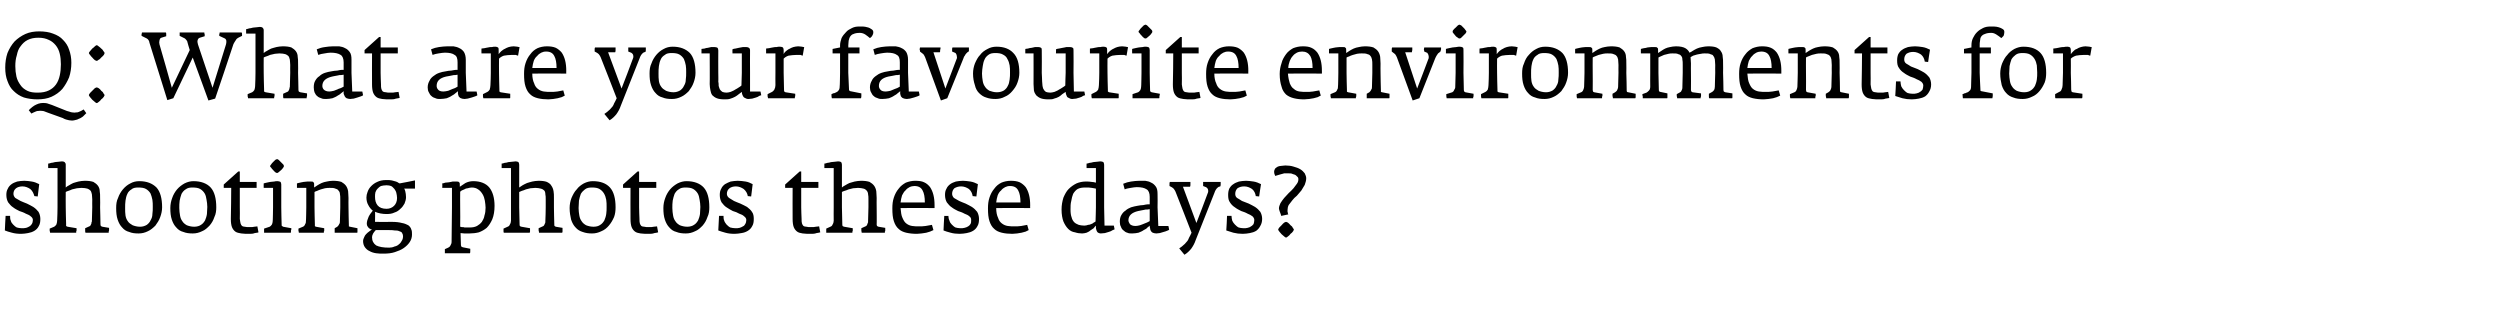
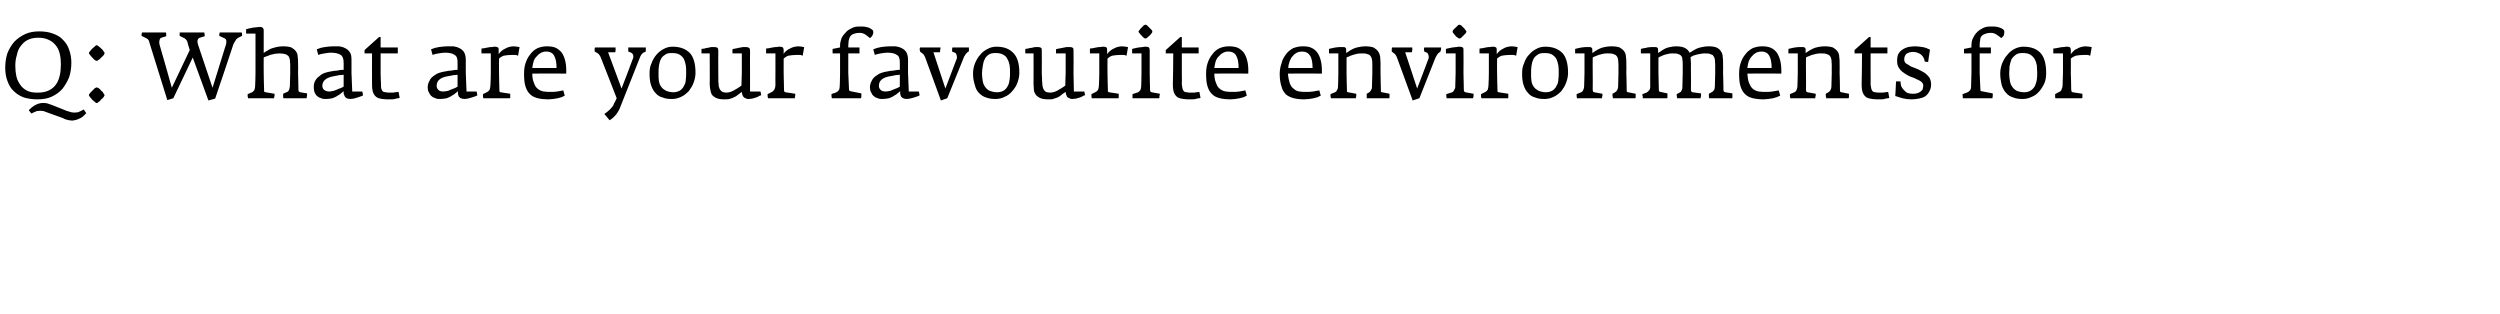
<svg xmlns="http://www.w3.org/2000/svg" version="1.1" width="669.3px" height="84px" viewBox="0 -5 669.3 84" style="top:-5px">
  <desc>Q: What are your favourite environments for shooting photos these days?</desc>
  <defs />
  <g id="Polygon29023">
-     <path d="M 10.8 53.6 C 10.8 52.9 10.6 52.2 10.3 51.7 C 9.9 51.2 9.5 50.8 8.9 50.4 C 8.4 50.1 7.8 49.8 7.2 49.5 C 6.6 49.3 6 49 5.5 48.8 C 4.9 48.5 4.5 48.2 4.1 48 C 3.8 47.7 3.6 47.3 3.6 46.9 C 3.6 46.3 3.8 45.8 4.3 45.4 C 4.7 45.1 5.3 44.9 6 44.9 C 6.8 44.9 7.5 45.2 8.1 45.6 C 8.7 46.1 9 46.8 9.2 47.5 C 9.15 47.49 10.1 47.6 10.1 47.6 C 10.1 47.6 10.5 44.26 10.5 44.3 C 9.9 44 9.2 43.7 8.5 43.6 C 7.8 43.5 7.2 43.4 6.5 43.4 C 5.8 43.4 5.2 43.5 4.6 43.6 C 4 43.8 3.5 44 3.1 44.3 C 2.7 44.6 2.3 45 2.1 45.5 C 1.8 46 1.7 46.5 1.7 47.2 C 1.7 48 1.9 48.7 2.2 49.2 C 2.6 49.7 3 50.2 3.5 50.5 C 4 50.9 4.6 51.2 5.2 51.5 C 5.8 51.7 6.4 51.9 6.9 52.2 C 7.4 52.4 7.9 52.6 8.2 52.9 C 8.6 53.2 8.8 53.5 8.8 53.9 C 8.8 54.3 8.7 54.7 8.5 55 C 8.4 55.2 8.1 55.5 7.9 55.6 C 7.6 55.8 7.3 55.9 7 56 C 6.6 56.1 6.2 56.1 5.8 56.1 C 5.3 56.1 4.9 56 4.5 55.9 C 4.1 55.7 3.8 55.4 3.5 55.1 C 3.2 54.8 3 54.5 2.9 54.1 C 2.7 53.7 2.7 53.2 2.7 52.8 C 2.65 52.81 1.5 52.8 1.5 52.8 C 1.5 52.8 1.27 56.69 1.3 56.7 C 1.8 56.9 2.4 57.1 3.2 57.3 C 3.9 57.5 4.7 57.6 5.7 57.6 C 6.3 57.6 6.9 57.5 7.5 57.4 C 8.1 57.3 8.7 57.1 9.2 56.8 C 9.7 56.5 10.1 56.1 10.4 55.5 C 10.7 55 10.8 54.4 10.8 53.6 Z M 29.2 56.3 C 29.2 56.2 29.2 56.1 29.2 56 C 29.2 56 27.4 55.7 27.4 55.7 C 27.2 55.6 27.1 55.6 27 55.5 C 27 55.5 26.9 55.3 26.9 55.1 C 26.92 55.14 26.8 50.5 26.8 50.5 C 26.8 50.5 26.85 48.01 26.8 48 C 26.8 47.3 26.8 46.7 26.7 46.2 C 26.7 45.6 26.5 45.1 26.2 44.7 C 25.9 44.3 25.5 44 25 43.7 C 24.4 43.5 23.7 43.4 22.7 43.4 C 22.1 43.4 21.5 43.5 21 43.6 C 20.5 43.7 20 43.9 19.6 44 C 19.2 44.2 18.8 44.4 18.5 44.6 C 18.1 44.8 17.8 45 17.6 45.2 C 17.6 45.2 17.6 39.1 17.6 39.1 C 17.6 38.8 17.5 38.6 17.3 38.4 C 17.2 38.3 16.9 38.2 16.6 38.2 C 16.3 38.2 16 38.3 15.7 38.3 C 15.3 38.3 15 38.4 14.7 38.4 C 14.3 38.5 14 38.6 13.7 38.6 C 13.4 38.7 13.1 38.8 12.9 38.8 C 12.87 38.81 12.9 40 12.9 40 L 15.4 40 L 15.4 50.5 C 15.4 50.5 15.35 54.06 15.3 54.1 C 15.3 54.4 15.2 54.8 15.1 55.1 C 14.9 55.4 14.7 55.6 14.5 55.7 C 14.5 55.7 13.3 56.2 13.3 56.2 C 13.3 56.4 13.3 56.6 13.3 56.8 C 13.4 57 13.4 57.2 13.4 57.3 C 13.4 57.3 20.4 57.3 20.4 57.3 C 20.4 57.3 20.4 57.2 20.4 57 C 20.4 56.9 20.5 56.8 20.5 56.7 C 20.5 56.5 20.5 56.4 20.5 56.3 C 20.5 56.2 20.5 56.1 20.5 56.1 C 20.5 56.1 18.1 55.7 18.1 55.7 C 17.9 55.6 17.8 55.6 17.7 55.5 C 17.7 55.4 17.7 55.2 17.7 54.9 C 17.67 54.86 17.6 50.5 17.6 50.5 C 17.6 50.5 17.57 46.44 17.6 46.4 C 17.7 46.3 18 46.2 18.3 46.1 C 18.6 46 18.9 45.9 19.3 45.7 C 19.7 45.6 20.1 45.5 20.6 45.4 C 21 45.4 21.4 45.3 21.8 45.3 C 22.5 45.3 23 45.4 23.4 45.5 C 23.7 45.6 24 45.8 24.2 46 C 24.4 46.2 24.5 46.6 24.6 47 C 24.6 47.4 24.7 47.8 24.7 48.4 C 24.67 48.41 24.7 50.5 24.7 50.5 C 24.7 50.5 24.6 54.16 24.6 54.2 C 24.6 54.3 24.6 54.4 24.5 54.5 C 24.5 54.7 24.5 54.8 24.4 55 C 24.3 55.1 24.3 55.3 24.2 55.4 C 24.1 55.5 24 55.6 23.9 55.6 C 23.9 55.6 22.8 56.1 22.8 56.1 C 22.8 56.3 22.8 56.5 22.8 56.7 C 22.8 56.9 22.8 57.2 22.9 57.3 C 22.9 57.3 29.1 57.3 29.1 57.3 C 29.1 57.3 29.1 57.2 29.1 57 C 29.1 56.9 29.2 56.8 29.2 56.7 C 29.2 56.5 29.2 56.4 29.2 56.3 C 29.2 56.3 29.2 56.3 29.2 56.3 Z M 43.4 50.5 C 43.4 48.1 42.9 46.3 41.9 45.2 C 40.8 44.1 39.3 43.5 37.3 43.5 C 36.4 43.5 35.6 43.7 34.9 44.1 C 34.1 44.5 33.5 45 32.9 45.7 C 32.4 46.3 31.9 47.1 31.6 48 C 31.2 48.8 31.1 49.7 31.1 50.7 C 31.1 51.9 31.2 52.9 31.5 53.8 C 31.8 54.7 32.2 55.4 32.7 55.9 C 33.2 56.5 33.8 56.9 34.6 57.1 C 35.3 57.4 36.1 57.5 37.1 57.5 C 38 57.5 38.8 57.3 39.6 56.9 C 40.3 56.6 41 56 41.6 55.4 C 42.1 54.7 42.6 54 42.9 53.1 C 43.2 52.3 43.4 51.4 43.4 50.5 Z M 40.9 50.4 C 40.9 51 40.9 51.7 40.8 52.3 C 40.8 53 40.6 53.5 40.3 54 C 40.1 54.5 39.7 54.9 39.3 55.2 C 38.8 55.5 38.2 55.7 37.5 55.7 C 36.7 55.7 36 55.5 35.5 55.3 C 35 55 34.5 54.7 34.2 54.2 C 33.9 53.8 33.7 53.3 33.6 52.7 C 33.5 52.1 33.5 51.4 33.5 50.7 C 33.5 50 33.5 49.4 33.6 48.7 C 33.7 48.1 33.8 47.5 34.1 46.9 C 34.3 46.4 34.7 46 35.2 45.7 C 35.6 45.3 36.3 45.2 37 45.2 C 37.9 45.2 38.6 45.3 39.1 45.6 C 39.6 45.9 40 46.3 40.3 46.8 C 40.5 47.3 40.7 47.9 40.8 48.5 C 40.9 49.1 40.9 49.7 40.9 50.4 Z M 57.9 50.5 C 57.9 48.1 57.4 46.3 56.4 45.2 C 55.4 44.1 53.8 43.5 51.8 43.5 C 51 43.5 50.2 43.7 49.4 44.1 C 48.7 44.5 48 45 47.4 45.7 C 46.9 46.3 46.4 47.1 46.1 48 C 45.8 48.8 45.6 49.7 45.6 50.7 C 45.6 51.9 45.7 52.9 46 53.8 C 46.3 54.7 46.7 55.4 47.2 55.9 C 47.7 56.5 48.3 56.9 49.1 57.1 C 49.8 57.4 50.7 57.5 51.6 57.5 C 52.5 57.5 53.3 57.3 54.1 56.9 C 54.9 56.6 55.5 56 56.1 55.4 C 56.7 54.7 57.1 54 57.4 53.1 C 57.8 52.3 57.9 51.4 57.9 50.5 Z M 55.5 50.4 C 55.5 51 55.4 51.7 55.4 52.3 C 55.3 53 55.1 53.5 54.9 54 C 54.6 54.5 54.3 54.9 53.8 55.2 C 53.4 55.5 52.7 55.7 52 55.7 C 51.2 55.7 50.5 55.5 50 55.3 C 49.5 55 49.1 54.7 48.8 54.2 C 48.5 53.8 48.3 53.3 48.2 52.7 C 48.1 52.1 48 51.4 48 50.7 C 48 50 48 49.4 48.1 48.7 C 48.2 48.1 48.4 47.5 48.6 46.9 C 48.9 46.4 49.2 46 49.7 45.7 C 50.2 45.3 50.8 45.2 51.5 45.2 C 52.4 45.2 53.1 45.3 53.6 45.6 C 54.1 45.9 54.5 46.3 54.8 46.8 C 55.1 47.3 55.2 47.9 55.3 48.5 C 55.4 49.1 55.5 49.7 55.5 50.4 Z M 69.2 57.2 C 69.2 57.2 68.9 55.6 68.9 55.6 C 68.7 55.6 68.4 55.7 68.1 55.7 C 67.8 55.8 67.4 55.8 66.8 55.8 C 66.3 55.8 65.9 55.8 65.5 55.7 C 65.2 55.7 65 55.6 64.8 55.5 C 64.6 55.3 64.5 55.1 64.4 54.8 C 64.3 54.5 64.3 54.1 64.2 53.6 C 64.25 53.59 64.2 50.5 64.2 50.5 L 64.2 45.3 L 68.7 45.3 L 68.7 43.7 L 64.2 43.7 L 64.2 40.9 L 63.8 40.9 L 59.9 44.4 L 59.9 45.3 L 61.9 45.3 C 61.9 45.3 61.85 53.61 61.8 53.6 C 61.8 54.5 61.9 55.3 62.1 55.8 C 62.3 56.3 62.6 56.7 63 57 C 63.4 57.3 64 57.4 64.6 57.5 C 65.2 57.6 66 57.6 66.8 57.6 C 67.3 57.6 67.7 57.6 68.2 57.4 C 68.7 57.3 69.1 57.3 69.2 57.2 Z M 76 39.5 C 76 39.4 76 39.2 75.8 39 C 75.6 38.8 75.4 38.6 75.2 38.4 C 75 38.2 74.8 38 74.6 37.8 C 74.4 37.7 74.3 37.6 74.2 37.6 C 74.1 37.6 73.9 37.7 73.7 37.8 C 73.5 38 73.3 38.2 73.1 38.4 C 72.9 38.6 72.7 38.8 72.6 39 C 72.4 39.2 72.3 39.4 72.3 39.5 C 72.3 39.6 72.4 39.7 72.6 39.9 C 72.7 40.1 72.9 40.3 73.1 40.5 C 73.3 40.8 73.5 40.9 73.7 41.1 C 73.9 41.3 74.1 41.3 74.2 41.3 C 74.3 41.3 74.4 41.3 74.6 41.1 C 74.8 40.9 75.1 40.7 75.3 40.5 C 75.5 40.3 75.7 40.1 75.8 39.9 C 76 39.7 76 39.5 76 39.5 Z M 78 56.3 C 78 56.2 78 56.1 78 56.1 C 78 56.1 75.8 55.7 75.8 55.7 C 75.7 55.6 75.6 55.6 75.5 55.5 C 75.4 55.5 75.4 55.3 75.4 55.1 C 75.37 55.11 75.3 50.5 75.3 50.5 C 75.3 50.5 75.3 44.41 75.3 44.4 C 75.3 44.1 75.2 43.8 75.1 43.7 C 74.9 43.6 74.6 43.5 74.3 43.5 C 74 43.5 73.7 43.5 73.4 43.6 C 73 43.6 72.7 43.7 72.4 43.7 C 72 43.8 71.7 43.8 71.4 43.9 C 71.1 44 70.8 44 70.6 44.1 C 70.57 44.06 70.6 45.3 70.6 45.3 L 73.1 45.3 L 73.1 50.5 C 73.1 50.5 73.05 54.34 73 54.3 C 73 54.6 72.9 54.8 72.8 55.1 C 72.6 55.4 72.4 55.6 72.2 55.7 C 72.2 55.7 70.7 56.2 70.7 56.2 C 70.7 56.6 70.7 57 70.7 57.3 C 70.7 57.3 77.8 57.3 77.8 57.3 C 77.9 57.3 77.9 57.2 77.9 57 C 77.9 56.9 77.9 56.8 77.9 56.7 C 78 56.5 78 56.4 78 56.3 C 78 56.3 78 56.3 78 56.3 Z M 95.7 56.3 C 95.7 56.2 95.7 56.1 95.7 56.1 C 95.7 56.1 93.7 55.7 93.7 55.7 C 93.5 55.7 93.5 55.6 93.4 55.6 C 93.4 55.6 93.4 55.5 93.4 55.3 C 93.37 55.31 93.3 50.5 93.3 50.5 C 93.3 50.5 93.27 48.01 93.3 48 C 93.3 47.3 93.2 46.7 93.2 46.2 C 93.1 45.6 92.9 45.1 92.6 44.7 C 92.3 44.3 91.9 44 91.4 43.7 C 90.8 43.5 90.1 43.4 89.1 43.4 C 88.5 43.4 88 43.5 87.5 43.6 C 87 43.7 86.5 43.8 86.1 44 C 85.7 44.2 85.3 44.4 85 44.6 C 84.7 44.8 84.4 45 84.1 45.2 C 84.1 45.2 84.1 44.4 84.1 44.4 C 84.1 44.1 84.1 43.9 83.9 43.8 C 83.8 43.6 83.6 43.6 83.2 43.6 C 82.9 43.6 82.6 43.6 82.3 43.6 C 82 43.6 81.6 43.7 81.3 43.7 C 80.9 43.8 80.6 43.8 80.3 43.9 C 80 44 79.7 44 79.5 44.1 C 79.5 44.08 79.5 45.3 79.5 45.3 L 82 45.3 L 82 50.5 C 82 50.5 81.95 54.23 81.9 54.2 C 81.9 54.5 81.9 54.7 81.7 55 C 81.6 55.3 81.4 55.6 81.1 55.7 C 81.1 55.7 79.9 56.2 79.9 56.2 C 79.9 56.4 79.9 56.6 79.9 56.8 C 80 57 80 57.2 80 57.3 C 80 57.3 86.7 57.3 86.7 57.3 C 86.7 57.3 86.7 57.2 86.7 57 C 86.8 56.9 86.8 56.8 86.8 56.7 C 86.8 56.5 86.8 56.4 86.8 56.3 C 86.8 56.2 86.8 56.1 86.8 56.1 C 86.8 56.1 84.6 55.7 84.6 55.7 C 84.4 55.6 84.3 55.6 84.3 55.5 C 84.3 55.4 84.3 55.3 84.3 55.1 C 84.27 55.06 84.2 50.5 84.2 50.5 C 84.2 50.5 84.2 46.41 84.2 46.4 C 84.3 46.3 84.6 46.2 84.9 46.1 C 85.2 46 85.5 45.8 85.9 45.7 C 86.2 45.6 86.6 45.5 87 45.4 C 87.5 45.3 87.9 45.3 88.3 45.3 C 88.9 45.3 89.4 45.3 89.8 45.5 C 90.2 45.6 90.4 45.7 90.6 46 C 90.8 46.2 91 46.5 91 46.9 C 91.1 47.3 91.1 47.8 91.1 48.4 C 91.1 48.39 91.1 50.5 91.1 50.5 C 91.1 50.5 91.02 54.28 91 54.3 C 91 54.5 91 54.8 90.8 55 C 90.7 55.3 90.5 55.5 90.3 55.7 C 90.3 55.7 89.6 56.1 89.6 56.1 C 89.6 56.3 89.6 56.5 89.6 56.7 C 89.6 56.9 89.6 57.2 89.6 57.3 C 89.6 57.3 95.6 57.3 95.6 57.3 C 95.7 57.3 95.7 57.2 95.7 57 C 95.7 56.9 95.7 56.8 95.7 56.7 C 95.7 56.5 95.7 56.4 95.7 56.3 C 95.7 56.3 95.7 56.3 95.7 56.3 Z M 111.1 45.5 L 111.1 43.3 C 111.1 43.3 106.97 44.14 107 44.1 C 106.9 44.1 106.8 44 106.6 43.9 C 106.5 43.8 106.3 43.7 106 43.6 C 105.7 43.5 105.3 43.4 104.9 43.3 C 104.5 43.2 104 43.2 103.4 43.2 C 102.4 43.2 101.6 43.4 101 43.7 C 100.3 44 99.8 44.4 99.4 44.8 C 98.9 45.3 98.6 45.8 98.4 46.4 C 98.2 46.9 98.1 47.4 98.1 47.9 C 98.1 48.7 98.3 49.4 98.6 49.9 C 98.9 50.5 99.3 51 99.8 51.4 C 99.4 51.9 99 52.4 98.7 53 C 98.4 53.7 98.2 54.3 98.2 54.9 C 98.2 55.2 98.3 55.5 98.4 55.6 C 98.5 55.8 98.7 56 98.8 56.1 C 99 56.2 99.1 56.3 99.3 56.4 C 99.4 56.4 99.5 56.4 99.6 56.4 C 99.3 56.6 99.1 56.8 98.8 57 C 98.5 57.2 98.3 57.4 98 57.7 C 97.8 57.9 97.6 58.2 97.5 58.5 C 97.3 58.9 97.2 59.2 97.2 59.5 C 97.2 60.2 97.4 60.8 97.7 61.2 C 98 61.6 98.4 62 98.9 62.2 C 99.4 62.5 100 62.7 100.7 62.8 C 101.3 62.9 102 62.9 102.7 62.9 C 103.8 62.9 104.8 62.8 105.7 62.5 C 106.6 62.2 107.4 61.9 108.1 61.4 C 108.8 60.9 109.3 60.4 109.7 59.8 C 110.1 59.2 110.3 58.5 110.3 57.8 C 110.3 57.3 110.3 56.8 110.1 56.4 C 110 56 109.7 55.6 109.3 55.3 C 108.9 55.1 108.3 54.8 107.6 54.7 C 106.9 54.5 106 54.4 104.9 54.4 C 104.92 54.44 100.4 54.4 100.4 54.4 C 100.4 54.4 100.45 51.66 100.4 51.7 C 101.3 52.1 102.4 52.3 103.5 52.3 C 104.3 52.3 105 52.2 105.6 51.9 C 106.3 51.7 106.8 51.3 107.2 50.9 C 107.7 50.5 108 50 108.3 49.5 C 108.5 49 108.7 48.4 108.7 47.8 C 108.7 47.2 108.6 46.6 108.5 46.2 C 108.4 45.8 108.3 45.6 108.2 45.5 C 108.25 45.51 111.1 45.5 111.1 45.5 Z M 106.3 48 C 106.3 48.9 106 49.6 105.5 50.1 C 105 50.6 104.3 50.9 103.5 50.9 C 102.4 50.9 101.6 50.6 101.1 50 C 100.6 49.4 100.4 48.6 100.4 47.7 C 100.4 47.3 100.4 46.9 100.5 46.5 C 100.6 46.2 100.8 45.8 101.1 45.5 C 101.3 45.3 101.6 45 102 44.8 C 102.4 44.7 102.9 44.6 103.5 44.6 C 104 44.6 104.4 44.7 104.7 44.8 C 105.1 45 105.3 45.3 105.6 45.6 C 105.8 45.9 106 46.2 106.1 46.6 C 106.2 47.1 106.3 47.5 106.3 48 Z M 107.9 58.2 C 107.9 58.7 107.8 59.1 107.6 59.4 C 107.4 59.8 107.2 60.1 106.8 60.4 C 106.5 60.7 106.1 60.9 105.6 61 C 105.2 61.2 104.7 61.3 104.2 61.3 C 102.6 61.3 101.5 61.1 100.7 60.7 C 100 60.2 99.6 59.5 99.6 58.5 C 99.6 58.2 99.7 57.9 99.9 57.5 C 100.1 57.2 100.3 56.9 100.6 56.6 C 100.6 56.6 104.1 56.6 104.1 56.6 C 104.7 56.6 105.2 56.6 105.7 56.7 C 106.1 56.7 106.5 56.7 106.9 56.9 C 107.2 57 107.5 57.1 107.6 57.3 C 107.8 57.6 107.9 57.9 107.9 58.2 Z M 132.4 50.1 C 132.4 48 131.9 46.3 131 45.2 C 130.1 44.1 128.6 43.5 126.7 43.5 C 125.9 43.5 125.2 43.7 124.6 44 C 124.1 44.3 123.6 44.7 123.1 45 C 123.1 45 123.1 44.5 123.1 44.5 C 123.1 44.1 123.1 43.9 122.9 43.8 C 122.8 43.6 122.5 43.6 122.2 43.6 C 121.9 43.6 121.6 43.6 121.2 43.6 C 120.9 43.7 120.6 43.7 120.2 43.8 C 119.9 43.8 119.6 43.9 119.2 43.9 C 118.9 44 118.7 44.1 118.4 44.1 C 118.45 44.11 118.4 45.3 118.4 45.3 L 121 45.3 L 121 50.5 C 121 50.5 120.9 59.71 120.9 59.7 C 120.9 60.1 120.8 60.4 120.6 60.7 C 120.5 61 120.2 61.2 120 61.3 C 120 61.3 119.1 61.7 119.1 61.7 C 119.1 61.8 119.1 61.9 119.1 62.1 C 119.1 62.3 119.1 62.6 119.1 62.8 C 119.1 62.8 125.8 62.8 125.8 62.8 C 125.9 62.7 125.9 62.4 125.9 62.2 C 125.9 61.9 125.9 61.7 125.9 61.6 C 125.9 61.6 123.9 61.2 123.9 61.2 C 123.7 61.1 123.6 61.1 123.5 61 C 123.5 60.9 123.4 60.8 123.4 60.6 C 123.4 60.6 123.3 57.4 123.3 57.4 C 123.6 57.4 124 57.5 124.3 57.5 C 124.6 57.5 125.1 57.5 125.7 57.5 C 126.5 57.5 127.4 57.4 128.2 57.2 C 129 56.9 129.7 56.5 130.3 56 C 130.9 55.4 131.4 54.6 131.8 53.7 C 132.2 52.7 132.4 51.5 132.4 50.1 Z M 130 50.6 C 130 51.4 129.9 52.1 129.7 52.7 C 129.6 53.4 129.3 53.9 129 54.4 C 128.6 54.9 128.2 55.2 127.7 55.5 C 127.1 55.8 126.5 55.9 125.7 55.9 C 125.3 55.9 124.9 55.9 124.7 55.9 C 124.4 55.9 124.2 55.9 124.1 55.8 C 123.9 55.8 123.8 55.8 123.6 55.8 C 123.5 55.8 123.4 55.7 123.2 55.7 C 123.25 55.71 123.2 50.5 123.2 50.5 C 123.2 50.5 123.17 46.34 123.2 46.3 C 123.3 46.3 123.4 46.1 123.6 46 C 123.8 45.9 124.1 45.8 124.3 45.7 C 124.6 45.5 124.9 45.4 125.2 45.4 C 125.6 45.3 125.9 45.2 126.3 45.2 C 127 45.2 127.6 45.4 128 45.7 C 128.5 46 128.9 46.5 129.2 47 C 129.5 47.5 129.7 48.1 129.8 48.7 C 129.9 49.4 130 50 130 50.6 Z M 150.6 56.3 C 150.6 56.2 150.6 56.1 150.6 56 C 150.6 56 148.8 55.7 148.8 55.7 C 148.7 55.6 148.5 55.6 148.5 55.5 C 148.4 55.5 148.4 55.3 148.4 55.1 C 148.37 55.14 148.3 50.5 148.3 50.5 C 148.3 50.5 148.3 48.01 148.3 48 C 148.3 47.3 148.3 46.7 148.2 46.2 C 148.1 45.6 147.9 45.1 147.6 44.7 C 147.4 44.3 147 44 146.4 43.7 C 145.9 43.5 145.1 43.4 144.2 43.4 C 143.6 43.4 143 43.5 142.5 43.6 C 142 43.7 141.5 43.9 141.1 44 C 140.6 44.2 140.3 44.4 139.9 44.6 C 139.6 44.8 139.3 45 139 45.2 C 139 45.2 139 39.1 139 39.1 C 139 38.8 138.9 38.6 138.8 38.4 C 138.6 38.3 138.4 38.2 138 38.2 C 137.8 38.2 137.5 38.3 137.1 38.3 C 136.8 38.3 136.5 38.4 136.1 38.4 C 135.8 38.5 135.4 38.6 135.1 38.6 C 134.8 38.7 134.5 38.8 134.3 38.8 C 134.32 38.81 134.3 40 134.3 40 L 136.8 40 L 136.8 50.5 C 136.8 50.5 136.8 54.06 136.8 54.1 C 136.8 54.4 136.7 54.8 136.5 55.1 C 136.4 55.4 136.2 55.6 135.9 55.7 C 135.9 55.7 134.8 56.2 134.8 56.2 C 134.8 56.4 134.8 56.6 134.8 56.8 C 134.8 57 134.8 57.2 134.9 57.3 C 134.9 57.3 141.8 57.3 141.8 57.3 C 141.8 57.3 141.9 57.2 141.9 57 C 141.9 56.9 141.9 56.8 141.9 56.7 C 141.9 56.5 141.9 56.4 141.9 56.3 C 141.9 56.2 141.9 56.1 141.9 56.1 C 141.9 56.1 139.6 55.7 139.6 55.7 C 139.4 55.6 139.2 55.6 139.2 55.5 C 139.1 55.4 139.1 55.2 139.1 54.9 C 139.12 54.86 139 50.5 139 50.5 C 139 50.5 139.02 46.44 139 46.4 C 139.2 46.3 139.4 46.2 139.7 46.1 C 140 46 140.4 45.9 140.8 45.7 C 141.2 45.6 141.6 45.5 142 45.4 C 142.5 45.4 142.9 45.3 143.3 45.3 C 143.9 45.3 144.4 45.4 144.8 45.5 C 145.2 45.6 145.5 45.8 145.7 46 C 145.9 46.2 146 46.6 146 47 C 146.1 47.4 146.1 47.8 146.1 48.4 C 146.12 48.41 146.1 50.5 146.1 50.5 C 146.1 50.5 146.05 54.16 146 54.2 C 146 54.3 146 54.4 146 54.5 C 146 54.7 145.9 54.8 145.8 55 C 145.8 55.1 145.7 55.3 145.6 55.4 C 145.5 55.5 145.4 55.6 145.3 55.6 C 145.3 55.6 144.2 56.1 144.2 56.1 C 144.2 56.3 144.2 56.5 144.2 56.7 C 144.3 56.9 144.3 57.2 144.3 57.3 C 144.3 57.3 150.5 57.3 150.5 57.3 C 150.5 57.3 150.6 57.2 150.6 57 C 150.6 56.9 150.6 56.8 150.6 56.7 C 150.6 56.5 150.6 56.4 150.6 56.3 C 150.6 56.3 150.6 56.3 150.6 56.3 Z M 164.8 50.5 C 164.8 48.1 164.3 46.3 163.3 45.2 C 162.3 44.1 160.8 43.5 158.7 43.5 C 157.9 43.5 157.1 43.7 156.3 44.1 C 155.6 44.5 154.9 45 154.4 45.7 C 153.8 46.3 153.4 47.1 153 48 C 152.7 48.8 152.5 49.7 152.5 50.7 C 152.5 51.9 152.7 52.9 152.9 53.8 C 153.2 54.7 153.6 55.4 154.1 55.9 C 154.6 56.5 155.3 56.9 156 57.1 C 156.8 57.4 157.6 57.5 158.5 57.5 C 159.4 57.5 160.2 57.3 161 56.9 C 161.8 56.6 162.5 56 163 55.4 C 163.6 54.7 164 54 164.4 53.1 C 164.7 52.3 164.8 51.4 164.8 50.5 Z M 162.4 50.4 C 162.4 51 162.4 51.7 162.3 52.3 C 162.2 53 162 53.5 161.8 54 C 161.5 54.5 161.2 54.9 160.7 55.2 C 160.3 55.5 159.7 55.7 158.9 55.7 C 158.1 55.7 157.4 55.5 156.9 55.3 C 156.4 55 156 54.7 155.7 54.2 C 155.4 53.8 155.2 53.3 155.1 52.7 C 155 52.1 154.9 51.4 154.9 50.7 C 154.9 50 155 49.4 155 48.7 C 155.1 48.1 155.3 47.5 155.5 46.9 C 155.8 46.4 156.2 46 156.6 45.7 C 157.1 45.3 157.7 45.2 158.5 45.2 C 159.3 45.2 160 45.3 160.5 45.6 C 161 45.9 161.4 46.3 161.7 46.8 C 162 47.3 162.2 47.9 162.3 48.5 C 162.4 49.1 162.4 49.7 162.4 50.4 Z M 176.2 57.2 C 176.2 57.2 175.9 55.6 175.9 55.6 C 175.6 55.6 175.4 55.7 175 55.7 C 174.7 55.8 174.3 55.8 173.7 55.8 C 173.2 55.8 172.8 55.8 172.5 55.7 C 172.1 55.7 171.9 55.6 171.7 55.5 C 171.5 55.3 171.4 55.1 171.3 54.8 C 171.2 54.5 171.2 54.1 171.2 53.6 C 171.17 53.59 171.1 50.5 171.1 50.5 L 171.1 45.3 L 175.7 45.3 L 175.7 43.7 L 171.1 43.7 L 171.1 40.9 L 170.7 40.9 L 166.8 44.4 L 166.8 45.3 L 168.8 45.3 C 168.8 45.3 168.77 53.61 168.8 53.6 C 168.8 54.5 168.9 55.3 169.1 55.8 C 169.3 56.3 169.6 56.7 170 57 C 170.4 57.3 170.9 57.4 171.5 57.5 C 172.2 57.6 172.9 57.6 173.8 57.6 C 174.2 57.6 174.7 57.6 175.2 57.4 C 175.7 57.3 176 57.3 176.2 57.2 Z M 189.9 50.5 C 189.9 48.1 189.4 46.3 188.4 45.2 C 187.4 44.1 185.8 43.5 183.8 43.5 C 183 43.5 182.2 43.7 181.4 44.1 C 180.7 44.5 180 45 179.4 45.7 C 178.9 46.3 178.4 47.1 178.1 48 C 177.8 48.8 177.6 49.7 177.6 50.7 C 177.6 51.9 177.7 52.9 178 53.8 C 178.3 54.7 178.7 55.4 179.2 55.9 C 179.7 56.5 180.3 56.9 181.1 57.1 C 181.8 57.4 182.7 57.5 183.6 57.5 C 184.5 57.5 185.3 57.3 186.1 56.9 C 186.9 56.6 187.5 56 188.1 55.4 C 188.7 54.7 189.1 54 189.4 53.1 C 189.8 52.3 189.9 51.4 189.9 50.5 Z M 187.5 50.4 C 187.5 51 187.4 51.7 187.4 52.3 C 187.3 53 187.1 53.5 186.9 54 C 186.6 54.5 186.3 54.9 185.8 55.2 C 185.4 55.5 184.7 55.7 184 55.7 C 183.2 55.7 182.5 55.5 182 55.3 C 181.5 55 181.1 54.7 180.8 54.2 C 180.5 53.8 180.3 53.3 180.2 52.7 C 180.1 52.1 180 51.4 180 50.7 C 180 50 180 49.4 180.1 48.7 C 180.2 48.1 180.4 47.5 180.6 46.9 C 180.9 46.4 181.2 46 181.7 45.7 C 182.2 45.3 182.8 45.2 183.5 45.2 C 184.4 45.2 185.1 45.3 185.6 45.6 C 186.1 45.9 186.5 46.3 186.8 46.8 C 187.1 47.3 187.2 47.9 187.3 48.5 C 187.4 49.1 187.5 49.7 187.5 50.4 Z M 201.8 53.6 C 201.8 52.9 201.7 52.2 201.3 51.7 C 201 51.2 200.5 50.8 200 50.4 C 199.4 50.1 198.9 49.8 198.2 49.5 C 197.6 49.3 197 49 196.5 48.8 C 196 48.5 195.5 48.2 195.2 48 C 194.8 47.7 194.6 47.3 194.6 46.9 C 194.6 46.3 194.8 45.8 195.3 45.4 C 195.7 45.1 196.3 44.9 197 44.9 C 197.8 44.9 198.5 45.2 199.1 45.6 C 199.7 46.1 200.1 46.8 200.2 47.5 C 200.17 47.49 201.1 47.6 201.1 47.6 C 201.1 47.6 201.52 44.26 201.5 44.3 C 200.9 44 200.3 43.7 199.6 43.6 C 198.9 43.5 198.2 43.4 197.5 43.4 C 196.9 43.4 196.2 43.5 195.6 43.6 C 195.1 43.8 194.6 44 194.1 44.3 C 193.7 44.6 193.3 45 193.1 45.5 C 192.8 46 192.7 46.5 192.7 47.2 C 192.7 48 192.9 48.7 193.2 49.2 C 193.6 49.7 194 50.2 194.5 50.5 C 195.1 50.9 195.6 51.2 196.2 51.5 C 196.9 51.7 197.4 51.9 197.9 52.2 C 198.5 52.4 198.9 52.6 199.2 52.9 C 199.6 53.2 199.8 53.5 199.8 53.9 C 199.8 54.3 199.7 54.7 199.5 55 C 199.4 55.2 199.2 55.5 198.9 55.6 C 198.6 55.8 198.3 55.9 198 56 C 197.6 56.1 197.3 56.1 196.9 56.1 C 196.4 56.1 195.9 56 195.5 55.9 C 195.1 55.7 194.8 55.4 194.5 55.1 C 194.3 54.8 194 54.5 193.9 54.1 C 193.7 53.7 193.7 53.2 193.7 52.8 C 193.67 52.81 192.5 52.8 192.5 52.8 C 192.5 52.8 192.3 56.69 192.3 56.7 C 192.8 56.9 193.5 57.1 194.2 57.3 C 194.9 57.5 195.7 57.6 196.7 57.6 C 197.3 57.6 197.9 57.5 198.5 57.4 C 199.2 57.3 199.7 57.1 200.2 56.8 C 200.7 56.5 201.1 56.1 201.4 55.5 C 201.7 55 201.8 54.4 201.8 53.6 Z M 219.6 57.2 C 219.6 57.2 219.3 55.6 219.3 55.6 C 219 55.6 218.8 55.7 218.4 55.7 C 218.1 55.8 217.7 55.8 217.1 55.8 C 216.6 55.8 216.2 55.8 215.9 55.7 C 215.5 55.7 215.3 55.6 215.1 55.5 C 214.9 55.3 214.8 55.1 214.7 54.8 C 214.6 54.5 214.6 54.1 214.6 53.6 C 214.57 53.59 214.5 50.5 214.5 50.5 L 214.5 45.3 L 219.1 45.3 L 219.1 43.7 L 214.5 43.7 L 214.5 40.9 L 214.1 40.9 L 210.2 44.4 L 210.2 45.3 L 212.2 45.3 C 212.2 45.3 212.17 53.61 212.2 53.6 C 212.2 54.5 212.3 55.3 212.5 55.8 C 212.7 56.3 213 56.7 213.4 57 C 213.8 57.3 214.3 57.4 214.9 57.5 C 215.6 57.6 216.3 57.6 217.2 57.6 C 217.6 57.6 218.1 57.6 218.6 57.4 C 219.1 57.3 219.4 57.3 219.6 57.2 Z M 237 56.3 C 237 56.2 237 56.1 237 56 C 237 56 235.2 55.7 235.2 55.7 C 235 55.6 234.9 55.6 234.8 55.5 C 234.8 55.5 234.7 55.3 234.7 55.1 C 234.75 55.14 234.7 50.5 234.7 50.5 C 234.7 50.5 234.67 48.01 234.7 48 C 234.7 47.3 234.6 46.7 234.6 46.2 C 234.5 45.6 234.3 45.1 234 44.7 C 233.7 44.3 233.3 44 232.8 43.7 C 232.2 43.5 231.5 43.4 230.5 43.4 C 229.9 43.4 229.4 43.5 228.8 43.6 C 228.3 43.7 227.9 43.9 227.4 44 C 227 44.2 226.6 44.4 226.3 44.6 C 225.9 44.8 225.6 45 225.4 45.2 C 225.4 45.2 225.4 39.1 225.4 39.1 C 225.4 38.8 225.3 38.6 225.2 38.4 C 225 38.3 224.8 38.2 224.4 38.2 C 224.1 38.2 223.8 38.3 223.5 38.3 C 223.2 38.3 222.8 38.4 222.5 38.4 C 222.1 38.5 221.8 38.6 221.5 38.6 C 221.2 38.7 220.9 38.8 220.7 38.8 C 220.7 38.81 220.7 40 220.7 40 L 223.2 40 L 223.2 50.5 C 223.2 50.5 223.17 54.06 223.2 54.1 C 223.2 54.4 223.1 54.8 222.9 55.1 C 222.8 55.4 222.6 55.6 222.3 55.7 C 222.3 55.7 221.2 56.2 221.2 56.2 C 221.2 56.4 221.2 56.6 221.2 56.8 C 221.2 57 221.2 57.2 221.2 57.3 C 221.2 57.3 228.2 57.3 228.2 57.3 C 228.2 57.3 228.2 57.2 228.2 57 C 228.3 56.9 228.3 56.8 228.3 56.7 C 228.3 56.5 228.3 56.4 228.3 56.3 C 228.3 56.2 228.3 56.1 228.3 56.1 C 228.3 56.1 226 55.7 226 55.7 C 225.8 55.6 225.6 55.6 225.6 55.5 C 225.5 55.4 225.5 55.2 225.5 54.9 C 225.5 54.86 225.4 50.5 225.4 50.5 C 225.4 50.5 225.4 46.44 225.4 46.4 C 225.5 46.3 225.8 46.2 226.1 46.1 C 226.4 46 226.8 45.9 227.2 45.7 C 227.6 45.6 228 45.5 228.4 45.4 C 228.9 45.4 229.3 45.3 229.7 45.3 C 230.3 45.3 230.8 45.4 231.2 45.5 C 231.6 45.6 231.8 45.8 232 46 C 232.2 46.2 232.4 46.6 232.4 47 C 232.5 47.4 232.5 47.8 232.5 48.4 C 232.5 48.41 232.5 50.5 232.5 50.5 C 232.5 50.5 232.42 54.16 232.4 54.2 C 232.4 54.3 232.4 54.4 232.4 54.5 C 232.3 54.7 232.3 54.8 232.2 55 C 232.2 55.1 232.1 55.3 232 55.4 C 231.9 55.5 231.8 55.6 231.7 55.6 C 231.7 55.6 230.6 56.1 230.6 56.1 C 230.6 56.3 230.6 56.5 230.6 56.7 C 230.6 56.9 230.7 57.2 230.7 57.3 C 230.7 57.3 236.9 57.3 236.9 57.3 C 236.9 57.3 236.9 57.2 236.9 57 C 237 56.9 237 56.8 237 56.7 C 237 56.5 237 56.4 237 56.3 C 237 56.3 237 56.3 237 56.3 Z M 250.2 50.7 C 250.2 50.7 250.2 49.96 250.2 50 C 250.2 48.9 250.1 48 249.9 47.2 C 249.7 46.4 249.4 45.7 249 45.1 C 248.6 44.6 248.1 44.1 247.4 43.8 C 246.8 43.5 246 43.4 245 43.4 C 244.1 43.4 243.3 43.6 242.5 43.9 C 241.8 44.3 241.1 44.8 240.6 45.5 C 240 46.2 239.6 47 239.3 47.9 C 239 48.8 238.9 49.7 238.9 50.8 C 238.9 52.2 239 53.3 239.3 54.2 C 239.6 55.1 240 55.8 240.6 56.3 C 241.1 56.8 241.8 57.1 242.6 57.3 C 243.5 57.5 244.4 57.6 245.5 57.6 C 245.9 57.6 246.3 57.5 246.7 57.5 C 247.2 57.4 247.6 57.4 248 57.3 C 248.4 57.2 248.7 57.1 249 57 C 249.4 56.8 249.7 56.7 249.9 56.6 C 249.9 56.6 249.5 55.2 249.5 55.2 C 249 55.3 248.4 55.4 247.8 55.5 C 247.1 55.6 246.6 55.6 246.1 55.6 C 245.4 55.6 244.8 55.6 244.2 55.5 C 243.6 55.4 243.1 55.2 242.6 54.8 C 242.2 54.5 241.9 54 241.6 53.3 C 241.3 52.7 241.2 51.8 241.1 50.7 C 241.12 50.66 250.2 50.7 250.2 50.7 Z M 247.6 49.2 C 247.6 49.2 241.1 49.2 241.1 49.2 C 241.2 48.5 241.3 47.9 241.5 47.3 C 241.8 46.8 242 46.3 242.4 46 C 242.7 45.6 243.1 45.3 243.5 45.1 C 243.9 44.9 244.4 44.8 244.8 44.8 C 245.9 44.8 246.6 45.2 247 46 C 247.4 46.7 247.6 47.8 247.6 49.2 Z M 262.1 53.6 C 262.1 52.9 261.9 52.2 261.6 51.7 C 261.2 51.2 260.8 50.8 260.2 50.4 C 259.7 50.1 259.1 49.8 258.5 49.5 C 257.9 49.3 257.3 49 256.8 48.8 C 256.2 48.5 255.8 48.2 255.4 48 C 255.1 47.7 254.9 47.3 254.9 46.9 C 254.9 46.3 255.1 45.8 255.5 45.4 C 256 45.1 256.6 44.9 257.3 44.9 C 258.1 44.9 258.8 45.2 259.4 45.6 C 260 46.1 260.3 46.8 260.4 47.5 C 260.45 47.49 261.4 47.6 261.4 47.6 C 261.4 47.6 261.8 44.26 261.8 44.3 C 261.2 44 260.5 43.7 259.8 43.6 C 259.1 43.5 258.4 43.4 257.8 43.4 C 257.1 43.4 256.5 43.5 255.9 43.6 C 255.3 43.8 254.8 44 254.4 44.3 C 254 44.6 253.6 45 253.4 45.5 C 253.1 46 253 46.5 253 47.2 C 253 48 253.2 48.7 253.5 49.2 C 253.9 49.7 254.3 50.2 254.8 50.5 C 255.3 50.9 255.9 51.2 256.5 51.5 C 257.1 51.7 257.7 51.9 258.2 52.2 C 258.7 52.4 259.2 52.6 259.5 52.9 C 259.9 53.2 260 53.5 260 53.9 C 260 54.3 260 54.7 259.8 55 C 259.7 55.2 259.4 55.5 259.2 55.6 C 258.9 55.8 258.6 55.9 258.2 56 C 257.9 56.1 257.5 56.1 257.1 56.1 C 256.6 56.1 256.2 56 255.8 55.9 C 255.4 55.7 255.1 55.4 254.8 55.1 C 254.5 54.8 254.3 54.5 254.2 54.1 C 254 53.7 253.9 53.2 253.9 52.8 C 253.95 52.81 252.8 52.8 252.8 52.8 C 252.8 52.8 252.57 56.69 252.6 56.7 C 253.1 56.9 253.7 57.1 254.5 57.3 C 255.2 57.5 256 57.6 256.9 57.6 C 257.6 57.6 258.2 57.5 258.8 57.4 C 259.4 57.3 260 57.1 260.5 56.8 C 261 56.5 261.4 56.1 261.7 55.5 C 262 55 262.1 54.4 262.1 53.6 Z M 275.8 50.7 C 275.8 50.7 275.77 49.96 275.8 50 C 275.8 48.9 275.7 48 275.5 47.2 C 275.3 46.4 275 45.7 274.6 45.1 C 274.2 44.6 273.6 44.1 273 43.8 C 272.3 43.5 271.5 43.4 270.6 43.4 C 269.7 43.4 268.8 43.6 268.1 43.9 C 267.3 44.3 266.7 44.8 266.2 45.5 C 265.6 46.2 265.2 47 264.9 47.9 C 264.6 48.8 264.5 49.7 264.5 50.8 C 264.5 52.2 264.6 53.3 264.9 54.2 C 265.2 55.1 265.6 55.8 266.2 56.3 C 266.7 56.8 267.4 57.1 268.2 57.3 C 269 57.5 270 57.6 271 57.6 C 271.5 57.6 271.9 57.5 272.3 57.5 C 272.7 57.4 273.1 57.4 273.5 57.3 C 273.9 57.2 274.3 57.1 274.6 57 C 275 56.8 275.2 56.7 275.4 56.6 C 275.4 56.6 275 55.2 275 55.2 C 274.6 55.3 274 55.4 273.4 55.5 C 272.7 55.6 272.2 55.6 271.7 55.6 C 271 55.6 270.4 55.6 269.8 55.5 C 269.2 55.4 268.7 55.2 268.2 54.8 C 267.8 54.5 267.4 54 267.2 53.3 C 266.9 52.7 266.7 51.8 266.7 50.7 C 266.7 50.66 275.8 50.7 275.8 50.7 Z M 273.2 49.2 C 273.2 49.2 266.7 49.2 266.7 49.2 C 266.8 48.5 266.9 47.9 267.1 47.3 C 267.3 46.8 267.6 46.3 268 46 C 268.3 45.6 268.7 45.3 269.1 45.1 C 269.5 44.9 269.9 44.8 270.4 44.8 C 271.5 44.8 272.2 45.2 272.6 46 C 273 46.7 273.2 47.8 273.2 49.2 Z M 298.4 56.4 C 298.4 56.41 298.2 55.4 298.2 55.4 L 295.7 55.4 L 295.6 50.5 C 295.6 50.5 295.6 39.14 295.6 39.1 C 295.6 38.8 295.5 38.6 295.4 38.4 C 295.2 38.3 294.9 38.2 294.6 38.2 C 294.3 38.2 294 38.3 293.7 38.3 C 293.3 38.3 293 38.4 292.7 38.4 C 292.3 38.5 292 38.6 291.7 38.6 C 291.4 38.7 291.1 38.8 290.9 38.8 C 290.87 38.81 290.9 40 290.9 40 L 293.4 40 C 293.4 40 293.42 43.86 293.4 43.9 C 293 43.8 292.6 43.7 292.2 43.7 C 291.8 43.6 291.3 43.6 290.6 43.6 C 289.8 43.6 288.9 43.8 288.2 44.1 C 287.4 44.5 286.7 45 286.1 45.6 C 285.5 46.2 285.1 47 284.7 47.9 C 284.4 48.9 284.2 49.9 284.2 51.1 C 284.2 52.4 284.4 53.5 284.7 54.3 C 285.1 55.2 285.5 55.8 286 56.3 C 286.5 56.8 287.1 57.1 287.8 57.2 C 288.4 57.4 289.1 57.5 289.7 57.5 C 290.1 57.5 290.5 57.4 290.9 57.3 C 291.3 57.1 291.6 57 291.9 56.7 C 292.2 56.5 292.5 56.3 292.8 56.1 C 293 55.8 293.2 55.6 293.4 55.4 C 293.4 55.7 293.4 55.9 293.4 56.1 C 293.5 56.4 293.5 56.6 293.6 56.8 C 293.7 57 293.8 57.2 294 57.3 C 294.2 57.4 294.4 57.5 294.7 57.5 C 295 57.5 295.4 57.4 295.8 57.4 C 296.1 57.3 296.5 57.2 296.8 57.1 C 297.1 57 297.5 56.9 297.7 56.7 C 298 56.6 298.2 56.5 298.4 56.4 Z M 293.4 50.5 C 293.4 50.5 293.32 54.34 293.3 54.3 C 293.2 54.4 293 54.5 292.8 54.6 C 292.6 54.8 292.4 54.9 292.1 55 C 291.9 55.1 291.6 55.2 291.3 55.2 C 291 55.3 290.7 55.4 290.3 55.4 C 289.7 55.4 289.2 55.3 288.8 55.2 C 288.3 55 287.9 54.8 287.6 54.5 C 287.3 54.2 287 53.7 286.9 53.2 C 286.7 52.7 286.6 52 286.6 51.1 C 286.6 50.3 286.6 49.5 286.8 48.8 C 286.9 48.1 287.1 47.4 287.3 46.9 C 287.6 46.4 288 45.9 288.5 45.6 C 289.1 45.3 289.7 45.2 290.6 45.2 C 291.3 45.2 291.8 45.2 292.3 45.3 C 292.7 45.4 293.1 45.4 293.4 45.5 C 293.42 45.51 293.4 50.5 293.4 50.5 Z M 313 56.5 C 313.02 56.46 312.8 55.5 312.8 55.5 L 310.1 55.5 L 309.9 50.5 C 309.9 50.5 309.95 47.01 309.9 47 C 309.9 46.1 309.8 45.4 309.4 44.9 C 309.1 44.5 308.7 44.1 308.2 43.9 C 307.7 43.6 307.2 43.5 306.6 43.4 C 306 43.4 305.5 43.4 305 43.4 C 304.3 43.4 303.5 43.5 302.8 43.6 C 302.1 43.7 301.4 43.9 300.7 44.2 C 300.7 44.2 301.1 45.7 301.1 45.7 C 301.5 45.5 302.1 45.4 302.7 45.3 C 303.3 45.2 303.9 45.1 304.3 45.1 C 305.6 45.1 306.4 45.3 307 45.7 C 307.5 46 307.8 46.7 307.8 47.7 C 307.8 47.7 307.8 49.7 307.8 49.7 C 307.8 49.7 307.6 49.7 307.3 49.7 C 307 49.7 306.6 49.8 306.1 49.9 C 305.6 49.9 305.1 50 304.5 50.1 C 304 50.2 303.4 50.3 302.8 50.5 C 302.3 50.7 301.7 51 301.3 51.4 C 300.8 51.7 300.5 52.1 300.2 52.6 C 299.9 53.1 299.8 53.7 299.8 54.4 C 299.8 54.9 299.9 55.4 300.1 55.7 C 300.2 56.1 300.5 56.5 300.8 56.7 C 301.1 57 301.4 57.2 301.8 57.3 C 302.2 57.5 302.6 57.5 303.1 57.5 C 303.7 57.5 304.3 57.4 304.8 57.3 C 305.3 57.1 305.8 56.9 306.2 56.6 C 306.6 56.4 307 56.2 307.2 55.9 C 307.5 55.7 307.7 55.5 307.8 55.4 C 307.8 55.6 307.8 55.9 307.9 56.1 C 307.9 56.4 308 56.6 308.1 56.8 C 308.2 57 308.4 57.2 308.6 57.3 C 308.9 57.4 309.2 57.5 309.6 57.5 C 309.9 57.5 310.1 57.4 310.5 57.4 C 310.8 57.3 311.2 57.2 311.5 57.1 C 311.9 57 312.2 56.9 312.4 56.8 C 312.7 56.7 312.9 56.6 313 56.5 Z M 307.8 54.2 C 307.3 54.5 306.8 54.7 306.5 54.8 C 306.1 55 305.7 55.1 305.2 55.3 C 304.8 55.4 304.4 55.5 304 55.5 C 303.3 55.5 302.8 55.3 302.5 55 C 302.3 54.7 302.1 54.3 302.1 54 C 302.1 52.7 303 51.9 304.7 51.5 C 305 51.4 305.4 51.4 305.7 51.3 C 306.1 51.2 306.4 51.2 306.7 51.1 C 307 51.1 307.4 51.1 307.8 51 C 307.8 51 307.8 54.2 307.8 54.2 Z M 326.8 43.7 C 326.8 43.7 322.1 43.7 322.1 43.7 C 322.1 43.8 322.1 43.9 322.1 44.1 C 322.1 44.3 322.1 44.5 322.1 44.6 C 322.1 44.7 322.1 44.8 322.1 44.8 C 322.1 44.8 322.6 45 322.6 45 C 323 45.1 323.3 45.4 323.4 45.7 C 323.5 46.1 323.5 46.4 323.3 46.8 C 323.35 46.81 320.3 54.7 320.3 54.7 L 316.7 45 C 316.7 45 318.62 44.99 318.6 45 C 318.7 44.8 318.7 44.6 318.7 44.4 C 318.7 44.2 318.7 43.9 318.7 43.7 C 318.7 43.7 313.2 43.7 313.2 43.7 C 313.1 43.9 313.1 44 313.1 44.2 C 313.1 44.4 313.1 44.6 313.1 44.8 C 313.5 45 313.9 45.2 314.2 45.5 C 314.4 45.8 314.6 46 314.7 46.3 C 314.72 46.26 319 57.3 319 57.3 C 319 57.3 318.35 58.71 318.3 58.7 C 318.2 59 318.1 59.2 317.9 59.5 C 317.7 59.8 317.4 60 317.2 60.3 C 316.9 60.5 316.7 60.8 316.4 61 C 316.2 61.2 315.9 61.3 315.7 61.5 C 315.7 61.5 317.1 63.2 317.1 63.2 C 317.8 62.8 318.4 62.2 318.9 61.6 C 319.4 60.9 319.8 60.2 320.1 59.3 C 320.1 59.3 325.1 46.7 325.1 46.7 C 325.2 46.3 325.4 46 325.5 45.8 C 325.7 45.5 325.8 45.4 325.9 45.3 C 326.1 45.1 326.2 45.1 326.3 45 C 326.5 45 326.6 44.9 326.7 44.9 C 326.8 44.7 326.8 44.5 326.8 44.3 C 326.8 44.1 326.8 43.9 326.8 43.7 Z M 337.9 53.6 C 337.9 52.9 337.7 52.2 337.4 51.7 C 337 51.2 336.6 50.8 336 50.4 C 335.5 50.1 334.9 49.8 334.3 49.5 C 333.7 49.3 333.1 49 332.5 48.8 C 332 48.5 331.6 48.2 331.2 48 C 330.8 47.7 330.7 47.3 330.7 46.9 C 330.7 46.3 330.9 45.8 331.3 45.4 C 331.8 45.1 332.3 44.9 333.1 44.9 C 333.9 44.9 334.6 45.2 335.2 45.6 C 335.8 46.1 336.1 46.8 336.2 47.5 C 336.22 47.49 337.1 47.6 337.1 47.6 C 337.1 47.6 337.57 44.26 337.6 44.3 C 337 44 336.3 43.7 335.6 43.6 C 334.9 43.5 334.2 43.4 333.6 43.4 C 332.9 43.4 332.3 43.5 331.7 43.6 C 331.1 43.8 330.6 44 330.2 44.3 C 329.7 44.6 329.4 45 329.1 45.5 C 328.9 46 328.8 46.5 328.8 47.2 C 328.8 48 328.9 48.7 329.3 49.2 C 329.6 49.7 330.1 50.2 330.6 50.5 C 331.1 50.9 331.7 51.2 332.3 51.5 C 332.9 51.7 333.5 51.9 334 52.2 C 334.5 52.4 334.9 52.6 335.3 52.9 C 335.6 53.2 335.8 53.5 335.8 53.9 C 335.8 54.3 335.7 54.7 335.6 55 C 335.4 55.2 335.2 55.5 334.9 55.6 C 334.7 55.8 334.4 55.9 334 56 C 333.7 56.1 333.3 56.1 332.9 56.1 C 332.4 56.1 332 56 331.6 55.9 C 331.2 55.7 330.9 55.4 330.6 55.1 C 330.3 54.8 330.1 54.5 329.9 54.1 C 329.8 53.7 329.7 53.2 329.7 52.8 C 329.72 52.81 328.5 52.8 328.5 52.8 C 328.5 52.8 328.35 56.69 328.3 56.7 C 328.9 56.9 329.5 57.1 330.2 57.3 C 331 57.5 331.8 57.6 332.7 57.6 C 333.4 57.6 334 57.5 334.6 57.4 C 335.2 57.3 335.8 57.1 336.3 56.8 C 336.7 56.5 337.1 56.1 337.4 55.5 C 337.7 55 337.9 54.4 337.9 53.6 Z M 349.7 42.7 C 349.7 42.3 349.5 41.8 349.3 41.4 C 349 41 348.6 40.6 348.1 40.3 C 347.6 40 347 39.8 346.3 39.6 C 345.7 39.4 344.9 39.3 344.1 39.3 C 343.8 39.3 343.4 39.4 343.1 39.4 C 342.7 39.4 342.4 39.5 342.1 39.6 C 341.8 39.8 341.6 39.9 341.4 40.1 C 341.2 40.4 341.1 40.7 341.1 41 C 341.1 41.3 341.2 41.7 341.4 42.1 C 341.8 42 342.1 41.9 342.4 41.8 C 342.6 41.7 342.9 41.7 343.1 41.6 C 343.4 41.5 343.6 41.5 343.8 41.4 C 344.1 41.4 344.4 41.4 344.7 41.4 C 345.3 41.4 345.8 41.4 346.1 41.6 C 346.5 41.7 346.8 41.8 347 42 C 347.2 42.2 347.4 42.4 347.5 42.5 C 347.6 42.7 347.6 42.9 347.6 43 C 347.6 43.4 347.5 43.8 347.2 44.2 C 346.9 44.6 346.6 45 346.3 45.4 C 345.9 45.8 345.5 46.3 345 46.7 C 344.6 47.1 344.2 47.6 343.8 48 C 343.4 48.5 343.1 48.9 342.8 49.4 C 342.6 49.9 342.4 50.3 342.4 50.8 C 342.4 51 342.5 51.3 342.6 51.6 C 342.7 51.9 342.8 52.2 342.9 52.4 C 343 52.7 343 52.8 343 52.8 C 343 52.8 344.9 52.4 344.9 52.4 C 344.9 52.4 344.9 52.3 344.8 52.2 C 344.8 52.1 344.8 51.9 344.7 51.7 C 344.7 51.5 344.7 51.4 344.7 51.2 C 344.7 50.8 344.8 50.3 345 49.9 C 345.3 49.5 345.6 49.1 346 48.6 C 346.3 48.2 346.7 47.8 347.2 47.4 C 347.6 46.9 348 46.5 348.4 46 C 348.7 45.5 349 45 349.3 44.5 C 349.5 43.9 349.7 43.4 349.7 42.7 Z M 346.4 56.5 C 346.4 56.4 346.3 56.2 346.1 56 C 346 55.7 345.8 55.5 345.5 55.3 C 345.3 55 345 54.8 344.8 54.6 C 344.6 54.5 344.4 54.4 344.3 54.4 C 344.2 54.4 344 54.5 343.8 54.6 C 343.6 54.8 343.3 55 343.1 55.3 C 342.9 55.5 342.7 55.7 342.5 55.9 C 342.3 56.2 342.2 56.3 342.2 56.5 C 342.2 56.6 342.3 56.7 342.5 57 C 342.7 57.2 342.9 57.5 343.1 57.7 C 343.3 57.9 343.6 58.1 343.8 58.3 C 344 58.5 344.2 58.6 344.3 58.6 C 344.4 58.6 344.6 58.5 344.8 58.3 C 345.1 58.1 345.3 57.9 345.5 57.6 C 345.8 57.4 346 57.2 346.2 56.9 C 346.3 56.7 346.4 56.5 346.4 56.5 Z " stroke="none" fill="#000000" />
-   </g>
+     </g>
  <g id="Polygon29022">
    <path d="M 19.1 11.8 C 19.1 10.5 18.9 9.4 18.5 8.3 C 18.2 7.3 17.6 6.4 16.9 5.7 C 16.2 4.9 15.3 4.4 14.2 4 C 13.2 3.6 11.9 3.4 10.5 3.4 C 9.2 3.4 7.9 3.6 6.8 4.1 C 5.7 4.6 4.7 5.3 3.9 6.1 C 3.1 7 2.5 8 2 9.2 C 1.6 10.4 1.4 11.7 1.4 13.1 C 1.4 14.5 1.6 15.7 2 16.7 C 2.4 17.8 2.9 18.7 3.7 19.4 C 4.4 20.1 5.3 20.7 6.4 21.1 C 7.4 21.4 8.7 21.6 10 21.6 C 11.4 21.6 12.7 21.4 13.8 20.9 C 14.9 20.4 15.9 19.7 16.7 18.8 C 17.4 17.9 18 16.9 18.5 15.7 C 18.9 14.5 19.1 13.2 19.1 11.8 Z M 23.1 25.3 C 23.1 25.3 22.4 24.3 22.4 24.3 C 22.2 24.4 21.9 24.6 21.7 24.7 C 21.5 24.8 21.3 24.9 21 25 C 20.8 25.1 20.6 25.1 20.3 25.1 C 20 25.2 19.7 25.1 19.4 25.1 C 19.1 25.1 18.9 25 18.6 24.9 C 18.4 24.8 18.1 24.8 17.9 24.7 C 17.9 24.7 13.9 23.1 13.9 23.1 C 13.6 23 13.3 22.9 13 22.8 C 12.7 22.7 12.5 22.6 12.2 22.6 C 11.3 22.5 10.5 22.6 9.7 23 C 9 23.3 8.3 23.9 7.7 24.5 C 7.7 24.5 8.4 25.4 8.4 25.4 C 8.6 25.3 8.8 25.2 9 25.1 C 9.2 25 9.4 24.9 9.7 24.8 C 9.9 24.7 10.1 24.7 10.4 24.7 C 10.7 24.6 11 24.7 11.4 24.7 C 11.6 24.7 11.9 24.8 12.1 24.9 C 12.4 25 12.6 25.1 12.9 25.2 C 12.9 25.2 16.8 26.6 16.8 26.6 C 17.1 26.8 17.4 26.9 17.7 27 C 18 27.1 18.2 27.1 18.5 27.2 C 19 27.3 19.5 27.3 19.9 27.2 C 20.4 27.1 20.8 27 21.1 26.8 C 21.5 26.7 21.9 26.4 22.2 26.2 C 22.5 25.9 22.8 25.6 23.1 25.3 Z M 16.3 12.2 C 16.3 13.3 16.2 14.3 16 15.2 C 15.8 16.1 15.5 16.9 15 17.6 C 14.5 18.3 13.9 18.8 13.1 19.2 C 12.3 19.6 11.3 19.8 10.1 19.8 C 9 19.8 8.1 19.7 7.3 19.3 C 6.5 18.9 5.9 18.4 5.5 17.8 C 5 17.1 4.6 16.4 4.4 15.5 C 4.2 14.6 4.1 13.7 4.1 12.7 C 4.1 11.7 4.2 10.7 4.5 9.8 C 4.7 8.8 5 8 5.5 7.4 C 6 6.7 6.6 6.1 7.4 5.7 C 8.2 5.3 9.1 5.1 10.3 5.1 C 11.4 5.1 12.3 5.3 13.1 5.7 C 13.8 6 14.4 6.5 14.9 7.1 C 15.4 7.7 15.8 8.5 16 9.4 C 16.2 10.2 16.3 11.2 16.3 12.2 Z M 28 9.2 C 28 9.1 27.9 8.9 27.7 8.7 C 27.6 8.5 27.4 8.2 27.1 8 C 26.9 7.8 26.7 7.6 26.4 7.4 C 26.2 7.2 26 7.1 25.9 7.1 C 25.8 7.1 25.6 7.2 25.4 7.4 C 25.2 7.6 25 7.8 24.7 8 C 24.5 8.2 24.3 8.5 24.1 8.7 C 23.9 8.9 23.8 9.1 23.8 9.2 C 23.8 9.3 23.9 9.5 24.1 9.7 C 24.3 10 24.5 10.2 24.7 10.4 C 24.9 10.7 25.2 10.9 25.4 11.1 C 25.6 11.2 25.8 11.3 25.9 11.3 C 26 11.3 26.2 11.2 26.4 11 C 26.7 10.9 26.9 10.6 27.1 10.4 C 27.4 10.2 27.6 9.9 27.8 9.7 C 27.9 9.5 28 9.3 28 9.2 Z M 28 20.5 C 28 20.4 27.9 20.2 27.7 20 C 27.6 19.7 27.4 19.5 27.1 19.3 C 26.9 19 26.7 18.8 26.4 18.6 C 26.2 18.5 26 18.4 25.9 18.4 C 25.8 18.4 25.6 18.5 25.4 18.6 C 25.2 18.8 25 19 24.7 19.3 C 24.5 19.5 24.3 19.7 24.1 19.9 C 23.9 20.2 23.8 20.3 23.8 20.5 C 23.8 20.6 23.9 20.7 24.1 21 C 24.3 21.2 24.5 21.5 24.7 21.7 C 24.9 21.9 25.2 22.1 25.4 22.3 C 25.6 22.5 25.8 22.6 25.9 22.6 C 26 22.6 26.2 22.5 26.4 22.3 C 26.7 22.1 26.9 21.9 27.1 21.6 C 27.4 21.4 27.6 21.2 27.8 20.9 C 27.9 20.7 28 20.5 28 20.5 Z M 64.8 4.6 C 64.8 4.5 64.8 4.3 64.8 4.2 C 64.8 4 64.8 3.8 64.7 3.7 C 64.7 3.7 58.8 3.7 58.8 3.7 C 58.8 3.8 58.8 4 58.7 4.2 C 58.7 4.4 58.7 4.5 58.7 4.6 C 58.7 4.6 60.2 5.3 60.2 5.3 C 60.4 5.4 60.6 5.7 60.6 6 C 60.6 6.3 60.6 6.6 60.5 6.9 C 60.5 6.94 56.9 18.5 56.9 18.5 C 56.9 18.5 52.97 6.86 53 6.9 C 52.9 6.5 52.8 6.1 52.9 5.8 C 53 5.4 53.2 5.2 53.5 5.1 C 53.5 5.1 54.8 4.7 54.8 4.7 C 54.8 4.5 54.8 4.3 54.8 4.2 C 54.7 4 54.7 3.8 54.7 3.7 C 54.7 3.7 48.1 3.7 48.1 3.7 C 48.1 3.8 48.1 4 48.1 4.1 C 48.1 4.3 48.1 4.5 48.1 4.6 C 48.1 4.6 49.5 5.3 49.5 5.3 C 49.6 5.4 49.7 5.5 49.8 5.6 C 49.9 5.7 50 5.9 50.1 6 C 50.07 6.04 50.8 8.4 50.8 8.4 L 46 18.5 C 46 18.5 42.75 6.89 42.7 6.9 C 42.6 6.5 42.6 6.2 42.7 5.8 C 42.8 5.4 42.9 5.2 43.2 5.1 C 43.2 5.1 44.5 4.7 44.5 4.7 C 44.5 4.5 44.5 4.3 44.5 4.2 C 44.5 4 44.5 3.8 44.4 3.7 C 44.4 3.7 38 3.7 38 3.7 C 38 3.8 38 4 37.9 4.1 C 37.9 4.3 37.9 4.5 37.9 4.6 C 37.9 4.6 39.3 5.3 39.3 5.3 C 39.5 5.4 39.7 5.6 39.8 5.8 C 39.9 6 40 6.2 40 6.4 C 40.02 6.44 44.8 21.8 44.8 21.8 L 46.4 21.3 L 51.6 10.4 L 55.8 21.9 L 57.6 21.4 C 57.6 21.4 62.55 6.81 62.5 6.8 C 62.7 6.4 62.9 6.1 63.1 5.8 C 63.3 5.4 63.6 5.2 63.8 5.1 C 63.8 5.1 64.8 4.6 64.8 4.6 Z M 82.2 20.3 C 82.2 20.2 82.2 20.1 82.2 20 C 82.2 20 80.4 19.7 80.4 19.7 C 80.2 19.6 80.1 19.6 80 19.5 C 80 19.5 79.9 19.3 79.9 19.1 C 79.92 19.14 79.8 14.5 79.8 14.5 C 79.8 14.5 79.85 12.01 79.8 12 C 79.8 11.3 79.8 10.7 79.7 10.2 C 79.7 9.6 79.5 9.1 79.2 8.7 C 78.9 8.3 78.5 8 78 7.7 C 77.4 7.5 76.7 7.4 75.7 7.4 C 75.1 7.4 74.5 7.5 74 7.6 C 73.5 7.7 73 7.9 72.6 8 C 72.2 8.2 71.8 8.4 71.5 8.6 C 71.1 8.8 70.8 9 70.6 9.2 C 70.6 9.2 70.6 3.1 70.6 3.1 C 70.6 2.8 70.5 2.6 70.3 2.4 C 70.2 2.3 69.9 2.2 69.6 2.2 C 69.3 2.2 69 2.3 68.7 2.3 C 68.3 2.3 68 2.4 67.7 2.4 C 67.3 2.5 67 2.6 66.7 2.6 C 66.4 2.7 66.1 2.8 65.9 2.8 C 65.87 2.81 65.9 4 65.9 4 L 68.4 4 L 68.4 14.5 C 68.4 14.5 68.35 18.06 68.3 18.1 C 68.3 18.4 68.2 18.8 68.1 19.1 C 67.9 19.4 67.7 19.6 67.5 19.7 C 67.5 19.7 66.3 20.2 66.3 20.2 C 66.3 20.4 66.3 20.6 66.3 20.8 C 66.4 21 66.4 21.2 66.4 21.3 C 66.4 21.3 73.4 21.3 73.4 21.3 C 73.4 21.3 73.4 21.2 73.4 21 C 73.4 20.9 73.5 20.8 73.5 20.7 C 73.5 20.5 73.5 20.4 73.5 20.3 C 73.5 20.2 73.5 20.1 73.5 20.1 C 73.5 20.1 71.1 19.7 71.1 19.7 C 70.9 19.6 70.8 19.6 70.7 19.5 C 70.7 19.4 70.7 19.2 70.7 18.9 C 70.67 18.86 70.6 14.5 70.6 14.5 C 70.6 14.5 70.57 10.44 70.6 10.4 C 70.7 10.3 71 10.2 71.3 10.1 C 71.6 10 71.9 9.9 72.3 9.7 C 72.7 9.6 73.1 9.5 73.6 9.4 C 74 9.4 74.4 9.3 74.8 9.3 C 75.5 9.3 76 9.4 76.4 9.5 C 76.7 9.6 77 9.8 77.2 10 C 77.4 10.2 77.5 10.6 77.6 11 C 77.6 11.4 77.7 11.8 77.7 12.4 C 77.67 12.41 77.7 14.5 77.7 14.5 C 77.7 14.5 77.6 18.16 77.6 18.2 C 77.6 18.3 77.6 18.4 77.5 18.5 C 77.5 18.7 77.5 18.8 77.4 19 C 77.3 19.1 77.3 19.3 77.2 19.4 C 77.1 19.5 77 19.6 76.9 19.6 C 76.9 19.6 75.8 20.1 75.8 20.1 C 75.8 20.3 75.8 20.5 75.8 20.7 C 75.8 20.9 75.8 21.2 75.9 21.3 C 75.9 21.3 82.1 21.3 82.1 21.3 C 82.1 21.3 82.1 21.2 82.1 21 C 82.1 20.9 82.2 20.8 82.2 20.7 C 82.2 20.5 82.2 20.4 82.2 20.3 C 82.2 20.3 82.2 20.3 82.2 20.3 Z M 97.2 20.5 C 97.2 20.46 97 19.5 97 19.5 L 94.3 19.5 L 94.1 14.5 C 94.1 14.5 94.12 11.01 94.1 11 C 94.1 10.1 94 9.4 93.6 8.9 C 93.3 8.5 92.9 8.1 92.4 7.9 C 91.9 7.6 91.4 7.5 90.8 7.4 C 90.2 7.4 89.7 7.4 89.2 7.4 C 88.4 7.4 87.7 7.5 87 7.6 C 86.2 7.7 85.5 7.9 84.8 8.2 C 84.8 8.2 85.2 9.7 85.2 9.7 C 85.7 9.5 86.2 9.4 86.9 9.3 C 87.5 9.2 88 9.1 88.5 9.1 C 89.7 9.1 90.6 9.3 91.2 9.7 C 91.7 10 92 10.7 92 11.7 C 92 11.7 92 13.7 92 13.7 C 91.9 13.7 91.8 13.7 91.5 13.7 C 91.2 13.7 90.8 13.8 90.3 13.9 C 89.8 13.9 89.2 14 88.7 14.1 C 88.1 14.2 87.6 14.3 87 14.5 C 86.4 14.7 85.9 15 85.5 15.4 C 85 15.7 84.7 16.1 84.4 16.6 C 84.1 17.1 84 17.7 84 18.4 C 84 18.9 84.1 19.4 84.2 19.7 C 84.4 20.1 84.6 20.5 84.9 20.7 C 85.2 21 85.6 21.2 86 21.3 C 86.4 21.5 86.8 21.5 87.3 21.5 C 87.9 21.5 88.5 21.4 89 21.3 C 89.5 21.1 90 20.9 90.4 20.6 C 90.8 20.4 91.1 20.2 91.4 19.9 C 91.7 19.7 91.9 19.5 92 19.4 C 92 19.6 92 19.9 92 20.1 C 92.1 20.4 92.2 20.6 92.3 20.8 C 92.4 21 92.6 21.2 92.8 21.3 C 93.1 21.4 93.4 21.5 93.8 21.5 C 94 21.5 94.3 21.4 94.7 21.4 C 95 21.3 95.4 21.2 95.7 21.1 C 96 21 96.3 20.9 96.6 20.8 C 96.9 20.7 97.1 20.6 97.2 20.5 Z M 92 18.2 C 91.5 18.5 91 18.7 90.6 18.8 C 90.3 19 89.8 19.1 89.4 19.3 C 88.9 19.4 88.5 19.5 88.2 19.5 C 87.5 19.5 87 19.3 86.7 19 C 86.4 18.7 86.3 18.3 86.3 18 C 86.3 16.7 87.2 15.9 88.9 15.5 C 89.2 15.4 89.5 15.4 89.9 15.3 C 90.3 15.2 90.6 15.2 90.9 15.1 C 91.2 15.1 91.6 15.1 92 15 C 92 15 92 18.2 92 18.2 Z M 107 21.2 C 107 21.2 106.7 19.6 106.7 19.6 C 106.4 19.6 106.2 19.7 105.8 19.7 C 105.5 19.8 105.1 19.8 104.5 19.8 C 104 19.8 103.6 19.8 103.3 19.7 C 102.9 19.7 102.7 19.6 102.5 19.5 C 102.3 19.3 102.2 19.1 102.1 18.8 C 102 18.5 102 18.1 102 17.6 C 101.97 17.59 101.9 14.5 101.9 14.5 L 101.9 9.3 L 106.5 9.3 L 106.5 7.7 L 101.9 7.7 L 101.9 4.9 L 101.5 4.9 L 97.6 8.4 L 97.6 9.3 L 99.6 9.3 C 99.6 9.3 99.57 17.61 99.6 17.6 C 99.6 18.5 99.7 19.3 99.9 19.8 C 100.1 20.3 100.4 20.7 100.8 21 C 101.2 21.3 101.7 21.4 102.3 21.5 C 103 21.6 103.7 21.6 104.6 21.6 C 105 21.6 105.5 21.6 106 21.4 C 106.5 21.3 106.8 21.3 107 21.2 Z M 127.8 20.5 C 127.77 20.46 127.6 19.5 127.6 19.5 L 124.9 19.5 L 124.7 14.5 C 124.7 14.5 124.7 11.01 124.7 11 C 124.7 10.1 124.5 9.4 124.2 8.9 C 123.9 8.5 123.5 8.1 123 7.9 C 122.5 7.6 121.9 7.5 121.4 7.4 C 120.8 7.4 120.3 7.4 119.8 7.4 C 119 7.4 118.3 7.5 117.5 7.6 C 116.8 7.7 116.1 7.9 115.4 8.2 C 115.4 8.2 115.8 9.7 115.8 9.7 C 116.3 9.5 116.8 9.4 117.4 9.3 C 118.1 9.2 118.6 9.1 119.1 9.1 C 120.3 9.1 121.2 9.3 121.7 9.7 C 122.3 10 122.5 10.7 122.5 11.7 C 122.5 11.7 122.5 13.7 122.5 13.7 C 122.5 13.7 122.4 13.7 122.1 13.7 C 121.8 13.7 121.4 13.8 120.8 13.9 C 120.3 13.9 119.8 14 119.3 14.1 C 118.7 14.2 118.1 14.3 117.6 14.5 C 117 14.7 116.5 15 116 15.4 C 115.6 15.7 115.2 16.1 115 16.6 C 114.7 17.1 114.5 17.7 114.5 18.4 C 114.5 18.9 114.6 19.4 114.8 19.7 C 115 20.1 115.2 20.5 115.5 20.7 C 115.8 21 116.2 21.2 116.6 21.3 C 117 21.5 117.4 21.5 117.8 21.5 C 118.5 21.5 119 21.4 119.6 21.3 C 120.1 21.1 120.6 20.9 121 20.6 C 121.4 20.4 121.7 20.2 122 19.9 C 122.3 19.7 122.5 19.5 122.6 19.4 C 122.6 19.6 122.6 19.9 122.6 20.1 C 122.7 20.4 122.7 20.6 122.8 20.8 C 123 21 123.1 21.2 123.4 21.3 C 123.6 21.4 124 21.5 124.4 21.5 C 124.6 21.5 124.9 21.4 125.2 21.4 C 125.6 21.3 125.9 21.2 126.3 21.1 C 126.6 21 126.9 20.9 127.2 20.8 C 127.5 20.7 127.7 20.6 127.8 20.5 Z M 122.5 18.2 C 122 18.5 121.6 18.7 121.2 18.8 C 120.8 19 120.4 19.1 120 19.3 C 119.5 19.4 119.1 19.5 118.7 19.5 C 118 19.5 117.5 19.3 117.3 19 C 117 18.7 116.9 18.3 116.9 18 C 116.9 16.7 117.7 15.9 119.4 15.5 C 119.8 15.4 120.1 15.4 120.5 15.3 C 120.8 15.2 121.2 15.2 121.5 15.1 C 121.8 15.1 122.1 15.1 122.5 15 C 122.5 15 122.5 18.2 122.5 18.2 Z M 139.1 7.6 C 139 7.6 138.8 7.6 138.5 7.5 C 138.2 7.5 137.9 7.4 137.5 7.4 C 137 7.4 136.6 7.5 136.2 7.6 C 135.8 7.7 135.5 7.9 135.1 8.1 C 134.8 8.2 134.5 8.5 134.2 8.7 C 133.9 9 133.7 9.2 133.5 9.5 C 133.5 9.5 133.5 8.4 133.5 8.4 C 133.5 8.1 133.5 7.8 133.3 7.7 C 133.2 7.6 132.9 7.5 132.6 7.5 C 132.3 7.5 132 7.5 131.7 7.6 C 131.3 7.6 131 7.6 130.7 7.7 C 130.3 7.8 130 7.8 129.7 7.9 C 129.4 7.9 129.1 8 128.9 8 C 128.87 8.04 128.9 9.3 128.9 9.3 L 131.4 9.3 L 131.4 14.5 C 131.4 14.5 131.35 17.76 131.3 17.8 C 131.3 18.2 131.2 18.6 131.1 19 C 130.9 19.3 130.7 19.5 130.5 19.6 C 130.5 19.6 129.3 20.2 129.3 20.2 C 129.3 20.4 129.3 20.6 129.3 20.8 C 129.3 21 129.4 21.2 129.4 21.3 C 129.4 21.3 136.5 21.3 136.5 21.3 C 136.6 21.3 136.6 21.2 136.6 21 C 136.6 20.9 136.6 20.8 136.6 20.7 C 136.6 20.5 136.6 20.4 136.6 20.3 C 136.6 20.2 136.6 20.1 136.6 20.1 C 136.6 20.1 134 19.7 134 19.7 C 133.9 19.6 133.8 19.6 133.7 19.5 C 133.7 19.4 133.7 19.2 133.7 19 C 133.67 19.01 133.6 14.5 133.6 14.5 C 133.6 14.5 133.57 10.74 133.6 10.7 C 133.9 10.4 134.3 10.1 134.9 9.9 C 135.5 9.8 136.3 9.7 137.1 9.7 C 137.5 9.7 137.8 9.7 138.1 9.7 C 138.3 9.8 138.6 9.9 138.7 9.9 C 138.7 9.9 139.1 7.6 139.1 7.6 Z M 151.6 14.7 C 151.6 14.7 151.57 13.96 151.6 14 C 151.6 12.9 151.5 12 151.3 11.2 C 151.1 10.4 150.8 9.7 150.4 9.1 C 150 8.6 149.4 8.1 148.8 7.8 C 148.1 7.5 147.3 7.4 146.4 7.4 C 145.5 7.4 144.6 7.6 143.9 7.9 C 143.1 8.3 142.5 8.8 142 9.5 C 141.4 10.2 141 11 140.7 11.9 C 140.4 12.8 140.3 13.7 140.3 14.8 C 140.3 16.2 140.4 17.3 140.7 18.2 C 141 19.1 141.4 19.8 142 20.3 C 142.5 20.8 143.2 21.1 144 21.3 C 144.8 21.5 145.8 21.6 146.8 21.6 C 147.3 21.6 147.7 21.5 148.1 21.5 C 148.5 21.4 148.9 21.4 149.3 21.3 C 149.7 21.2 150.1 21.1 150.4 21 C 150.8 20.8 151 20.7 151.2 20.6 C 151.2 20.6 150.8 19.2 150.8 19.2 C 150.4 19.3 149.8 19.4 149.2 19.5 C 148.5 19.6 148 19.6 147.5 19.6 C 146.8 19.6 146.2 19.6 145.6 19.5 C 145 19.4 144.5 19.2 144 18.8 C 143.6 18.5 143.2 18 143 17.3 C 142.7 16.7 142.5 15.8 142.5 14.7 C 142.5 14.66 151.6 14.7 151.6 14.7 Z M 149 13.2 C 149 13.2 142.5 13.2 142.5 13.2 C 142.6 12.5 142.7 11.9 142.9 11.3 C 143.1 10.8 143.4 10.3 143.8 10 C 144.1 9.6 144.5 9.3 144.9 9.1 C 145.3 8.9 145.7 8.8 146.2 8.8 C 147.3 8.8 148 9.2 148.4 10 C 148.8 10.7 149 11.8 149 13.2 Z M 172.9 7.7 C 172.9 7.7 168.2 7.7 168.2 7.7 C 168.2 7.8 168.2 7.9 168.2 8.1 C 168.2 8.3 168.2 8.5 168.2 8.6 C 168.2 8.7 168.2 8.8 168.2 8.8 C 168.2 8.8 168.7 9 168.7 9 C 169.1 9.1 169.4 9.4 169.5 9.7 C 169.6 10.1 169.6 10.4 169.4 10.8 C 169.45 10.81 166.4 18.7 166.4 18.7 L 162.8 9 C 162.8 9 164.72 8.99 164.7 9 C 164.8 8.8 164.8 8.6 164.8 8.4 C 164.8 8.2 164.8 7.9 164.8 7.7 C 164.8 7.7 159.3 7.7 159.3 7.7 C 159.2 7.9 159.2 8 159.2 8.2 C 159.2 8.4 159.2 8.6 159.2 8.8 C 159.6 9 160 9.2 160.3 9.5 C 160.5 9.8 160.7 10 160.8 10.3 C 160.82 10.26 165.1 21.3 165.1 21.3 C 165.1 21.3 164.45 22.71 164.4 22.7 C 164.3 23 164.2 23.2 164 23.5 C 163.8 23.8 163.5 24 163.3 24.3 C 163 24.5 162.8 24.8 162.5 25 C 162.3 25.2 162 25.3 161.8 25.5 C 161.8 25.5 163.2 27.2 163.2 27.2 C 163.9 26.8 164.5 26.2 165 25.6 C 165.5 24.9 165.9 24.2 166.2 23.3 C 166.2 23.3 171.2 10.7 171.2 10.7 C 171.3 10.3 171.5 10 171.6 9.8 C 171.8 9.5 171.9 9.4 172 9.3 C 172.2 9.1 172.3 9.1 172.4 9 C 172.6 9 172.7 8.9 172.8 8.9 C 172.9 8.7 172.9 8.5 172.9 8.3 C 172.9 8.1 172.9 7.9 172.9 7.7 Z M 186.2 14.5 C 186.2 12.1 185.7 10.3 184.7 9.2 C 183.6 8.1 182.1 7.5 180.1 7.5 C 179.2 7.5 178.4 7.7 177.7 8.1 C 176.9 8.5 176.3 9 175.7 9.7 C 175.2 10.3 174.7 11.1 174.4 12 C 174 12.8 173.9 13.7 173.9 14.7 C 173.9 15.9 174 16.9 174.3 17.8 C 174.6 18.7 175 19.4 175.5 19.9 C 176 20.5 176.6 20.9 177.4 21.1 C 178.1 21.4 178.9 21.5 179.9 21.5 C 180.8 21.5 181.6 21.3 182.4 20.9 C 183.1 20.6 183.8 20 184.4 19.4 C 184.9 18.7 185.4 18 185.7 17.1 C 186 16.3 186.2 15.4 186.2 14.5 Z M 183.7 14.4 C 183.7 15 183.7 15.7 183.6 16.3 C 183.6 17 183.4 17.5 183.1 18 C 182.9 18.5 182.5 18.9 182.1 19.2 C 181.6 19.5 181 19.7 180.3 19.7 C 179.5 19.7 178.8 19.5 178.3 19.3 C 177.8 19 177.3 18.7 177 18.2 C 176.7 17.8 176.5 17.3 176.4 16.7 C 176.3 16.1 176.3 15.4 176.3 14.7 C 176.3 14 176.3 13.4 176.4 12.7 C 176.5 12.1 176.6 11.5 176.9 10.9 C 177.1 10.4 177.5 10 178 9.7 C 178.4 9.3 179.1 9.2 179.8 9.2 C 180.7 9.2 181.4 9.3 181.9 9.6 C 182.4 9.9 182.8 10.3 183.1 10.8 C 183.3 11.3 183.5 11.9 183.6 12.5 C 183.7 13.1 183.7 13.7 183.7 14.4 Z M 203.8 20.5 C 203.8 20.46 203.6 19.5 203.6 19.5 L 200.8 19.5 L 200.8 14.5 C 200.8 14.5 200.77 8.49 200.8 8.5 C 200.8 8.2 200.7 7.9 200.5 7.8 C 200.4 7.7 200.1 7.6 199.8 7.6 C 199.5 7.6 199.2 7.6 198.9 7.6 C 198.5 7.7 198.2 7.7 197.8 7.8 C 197.5 7.9 197.2 7.9 196.9 8 C 196.6 8 196.3 8.1 196.1 8.2 C 196.07 8.15 196.1 9.3 196.1 9.3 L 198.6 9.3 L 198.6 14.5 C 198.6 14.5 198.5 17.94 198.5 17.9 C 198.3 18.1 198.1 18.2 197.8 18.4 C 197.5 18.6 197.2 18.8 196.8 19 C 196.4 19.3 196 19.4 195.6 19.6 C 195.2 19.7 194.9 19.8 194.5 19.8 C 194 19.8 193.7 19.7 193.4 19.6 C 193.1 19.4 192.9 19.2 192.7 18.9 C 192.6 18.7 192.5 18.3 192.4 18 C 192.4 17.6 192.4 17.2 192.3 16.8 C 192.35 16.84 192.3 14.5 192.3 14.5 C 192.3 14.5 192.27 8.49 192.3 8.5 C 192.3 8.2 192.2 7.9 192.1 7.8 C 191.9 7.7 191.7 7.6 191.3 7.6 C 191 7.6 190.7 7.6 190.4 7.6 C 190.1 7.7 189.8 7.7 189.5 7.8 C 189.2 7.8 188.9 7.9 188.6 8 C 188.3 8 188 8.1 187.8 8.1 C 187.8 8.13 187.8 9.3 187.8 9.3 L 190 9.3 C 190 9.3 190.05 17.54 190 17.5 C 190 18.1 190.1 18.7 190.2 19.2 C 190.3 19.7 190.4 20.1 190.7 20.5 C 191 20.8 191.4 21.1 191.9 21.3 C 192.4 21.5 193.1 21.6 194 21.6 C 194.6 21.6 195.1 21.6 195.6 21.4 C 196 21.3 196.4 21.1 196.8 20.9 C 197.1 20.7 197.5 20.5 197.8 20.2 C 198.1 20 198.3 19.8 198.6 19.6 C 198.6 20 198.7 20.3 198.8 20.5 C 198.9 20.8 199.1 21 199.2 21.1 C 199.4 21.2 199.6 21.3 199.8 21.4 C 200 21.5 200.2 21.5 200.4 21.5 C 200.7 21.5 201.1 21.4 201.4 21.4 C 201.8 21.3 202.1 21.2 202.4 21.1 C 202.7 21 203 20.9 203.2 20.7 C 203.5 20.6 203.7 20.5 203.8 20.5 Z M 215.3 7.6 C 215.2 7.6 215 7.6 214.7 7.5 C 214.4 7.5 214.1 7.4 213.7 7.4 C 213.3 7.4 212.8 7.5 212.4 7.6 C 212 7.7 211.7 7.9 211.3 8.1 C 211 8.2 210.7 8.5 210.4 8.7 C 210.1 9 209.9 9.2 209.8 9.5 C 209.8 9.5 209.8 8.4 209.8 8.4 C 209.8 8.1 209.7 7.8 209.6 7.7 C 209.4 7.6 209.2 7.5 208.8 7.5 C 208.5 7.5 208.2 7.5 207.9 7.6 C 207.6 7.6 207.2 7.6 206.9 7.7 C 206.5 7.8 206.2 7.8 205.9 7.9 C 205.6 7.9 205.3 8 205.1 8 C 205.1 8.04 205.1 9.3 205.1 9.3 L 207.6 9.3 L 207.6 14.5 C 207.6 14.5 207.57 17.76 207.6 17.8 C 207.6 18.2 207.5 18.6 207.3 19 C 207.1 19.3 206.9 19.5 206.7 19.6 C 206.7 19.6 205.5 20.2 205.5 20.2 C 205.5 20.4 205.5 20.6 205.5 20.8 C 205.6 21 205.6 21.2 205.6 21.3 C 205.6 21.3 212.8 21.3 212.8 21.3 C 212.8 21.3 212.8 21.2 212.8 21 C 212.8 20.9 212.9 20.8 212.9 20.7 C 212.9 20.5 212.9 20.4 212.9 20.3 C 212.9 20.2 212.9 20.1 212.9 20.1 C 212.9 20.1 210.3 19.7 210.3 19.7 C 210.1 19.6 210 19.6 210 19.5 C 209.9 19.4 209.9 19.2 209.9 19 C 209.9 19.01 209.8 14.5 209.8 14.5 C 209.8 14.5 209.8 10.74 209.8 10.7 C 210.1 10.4 210.5 10.1 211.1 9.9 C 211.8 9.8 212.5 9.7 213.3 9.7 C 213.7 9.7 214.1 9.7 214.3 9.7 C 214.6 9.8 214.8 9.9 214.9 9.9 C 214.9 9.9 215.3 7.6 215.3 7.6 Z M 233.8 3.6 C 233.8 3.2 233.6 3 233.3 2.8 C 233 2.6 232.7 2.4 232.2 2.3 C 231.8 2.2 231.4 2.1 231 2.1 C 230.6 2.1 230.2 2.1 230 2.1 C 229.3 2.1 228.7 2.2 228.1 2.5 C 227.5 2.8 226.9 3.1 226.5 3.6 C 226 4.1 225.6 4.6 225.3 5.2 C 225.1 5.8 224.9 6.5 224.9 7.1 C 224.92 7.13 224.9 7.7 224.9 7.7 L 222.9 8.1 L 222.9 9.3 L 224.9 9.3 L 224.9 14.5 C 224.9 14.5 224.85 18.14 224.8 18.1 C 224.8 18.6 224.7 19 224.5 19.2 C 224.3 19.5 224 19.7 223.7 19.8 C 223.7 19.8 223.6 19.8 223.5 19.9 C 223.4 19.9 223.2 20 223 20 C 222.9 20.1 222.7 20.2 222.6 20.2 C 222.6 20.6 222.6 21 222.7 21.3 C 222.7 21.3 230.5 21.3 230.5 21.3 C 230.6 21.1 230.6 20.9 230.6 20.7 C 230.6 20.5 230.6 20.2 230.6 20 C 230.6 20 227.6 19.4 227.6 19.4 C 227.5 19.4 227.4 19.3 227.4 19.2 C 227.3 19.2 227.3 19.1 227.3 19 C 227.32 18.96 227.1 14.5 227.1 14.5 L 227.1 9.3 L 230.1 9.3 L 230.1 7.7 L 227.1 7.7 C 227.1 7.7 227.15 7.23 227.1 7.2 C 227.1 6.7 227.2 6.3 227.2 5.9 C 227.3 5.5 227.4 5.1 227.6 4.8 C 227.8 4.5 228.1 4.2 228.5 4.1 C 228.9 3.9 229.5 3.8 230.2 3.8 C 230.6 3.8 231.1 3.9 231.6 4.2 C 232.1 4.5 232.5 4.9 232.9 5.2 C 233.2 5 233.4 4.8 233.5 4.6 C 233.7 4.3 233.8 4 233.8 3.6 Z M 246.2 20.5 C 246.17 20.46 246 19.5 246 19.5 L 243.3 19.5 L 243.1 14.5 C 243.1 14.5 243.1 11.01 243.1 11 C 243.1 10.1 242.9 9.4 242.6 8.9 C 242.3 8.5 241.9 8.1 241.4 7.9 C 240.9 7.6 240.3 7.5 239.8 7.4 C 239.2 7.4 238.7 7.4 238.2 7.4 C 237.4 7.4 236.7 7.5 235.9 7.6 C 235.2 7.7 234.5 7.9 233.8 8.2 C 233.8 8.2 234.2 9.7 234.2 9.7 C 234.7 9.5 235.2 9.4 235.8 9.3 C 236.5 9.2 237 9.1 237.5 9.1 C 238.7 9.1 239.6 9.3 240.1 9.7 C 240.7 10 240.9 10.7 240.9 11.7 C 240.9 11.7 240.9 13.7 240.9 13.7 C 240.9 13.7 240.8 13.7 240.5 13.7 C 240.2 13.7 239.8 13.8 239.2 13.9 C 238.7 13.9 238.2 14 237.7 14.1 C 237.1 14.2 236.5 14.3 236 14.5 C 235.4 14.7 234.9 15 234.4 15.4 C 234 15.7 233.6 16.1 233.4 16.6 C 233.1 17.1 232.9 17.7 232.9 18.4 C 232.9 18.9 233 19.4 233.2 19.7 C 233.4 20.1 233.6 20.5 233.9 20.7 C 234.2 21 234.6 21.2 235 21.3 C 235.4 21.5 235.8 21.5 236.2 21.5 C 236.9 21.5 237.4 21.4 238 21.3 C 238.5 21.1 239 20.9 239.4 20.6 C 239.8 20.4 240.1 20.2 240.4 19.9 C 240.7 19.7 240.9 19.5 241 19.4 C 241 19.6 241 19.9 241 20.1 C 241.1 20.4 241.1 20.6 241.2 20.8 C 241.4 21 241.5 21.2 241.8 21.3 C 242 21.4 242.4 21.5 242.8 21.5 C 243 21.5 243.3 21.4 243.6 21.4 C 244 21.3 244.3 21.2 244.7 21.1 C 245 21 245.3 20.9 245.6 20.8 C 245.9 20.7 246.1 20.6 246.2 20.5 Z M 240.9 18.2 C 240.4 18.5 240 18.7 239.6 18.8 C 239.2 19 238.8 19.1 238.4 19.3 C 237.9 19.4 237.5 19.5 237.1 19.5 C 236.4 19.5 235.9 19.3 235.7 19 C 235.4 18.7 235.3 18.3 235.3 18 C 235.3 16.7 236.1 15.9 237.8 15.5 C 238.2 15.4 238.5 15.4 238.9 15.3 C 239.2 15.2 239.6 15.2 239.9 15.1 C 240.2 15.1 240.5 15.1 240.9 15 C 240.9 15 240.9 18.2 240.9 18.2 Z M 259.4 7.7 C 259.4 7.7 255 7.7 255 7.7 C 254.9 7.9 254.9 8 254.9 8.3 C 254.9 8.5 254.9 8.7 254.9 8.8 C 254.9 8.8 255.6 9.1 255.6 9.1 C 255.7 9.1 255.8 9.2 255.9 9.3 C 256 9.4 256 9.6 256.1 9.7 C 256.1 9.9 256.2 10.1 256.2 10.3 C 256.2 10.5 256.2 10.7 256.1 10.8 C 256.1 10.84 253.1 18.7 253.1 18.7 L 249.9 9 C 249.9 9 251.65 8.99 251.6 9 C 251.7 8.9 251.7 8.7 251.7 8.4 C 251.8 8.1 251.8 7.9 251.8 7.7 C 251.8 7.7 246.3 7.7 246.3 7.7 C 246.3 7.9 246.2 8.1 246.2 8.2 C 246.3 8.4 246.3 8.6 246.3 8.8 C 246.6 9 246.9 9.3 247.2 9.5 C 247.4 9.8 247.6 10.1 247.7 10.4 C 247.7 10.39 251.9 21.9 251.9 21.9 L 253.6 21.3 C 253.6 21.3 257.87 10.74 257.9 10.7 C 258 10.4 258.1 10.1 258.3 9.9 C 258.4 9.7 258.5 9.5 258.7 9.3 C 258.8 9.2 258.9 9.1 259 9 C 259.2 8.9 259.3 8.8 259.4 8.7 C 259.4 8.6 259.4 8.4 259.4 8.2 C 259.4 8.1 259.4 7.9 259.4 7.7 Z M 272.9 14.5 C 272.9 12.1 272.4 10.3 271.3 9.2 C 270.3 8.1 268.8 7.5 266.8 7.5 C 265.9 7.5 265.1 7.7 264.4 8.1 C 263.6 8.5 262.9 9 262.4 9.7 C 261.8 10.3 261.4 11.1 261 12 C 260.7 12.8 260.5 13.7 260.5 14.7 C 260.5 15.9 260.7 16.9 261 17.8 C 261.2 18.7 261.6 19.4 262.1 19.9 C 262.7 20.5 263.3 20.9 264 21.1 C 264.8 21.4 265.6 21.5 266.5 21.5 C 267.4 21.5 268.3 21.3 269 20.9 C 269.8 20.6 270.5 20 271 19.4 C 271.6 18.7 272.1 18 272.4 17.1 C 272.7 16.3 272.9 15.4 272.9 14.5 Z M 270.4 14.4 C 270.4 15 270.4 15.7 270.3 16.3 C 270.2 17 270.1 17.5 269.8 18 C 269.6 18.5 269.2 18.9 268.8 19.2 C 268.3 19.5 267.7 19.7 266.9 19.7 C 266.1 19.7 265.5 19.5 264.9 19.3 C 264.4 19 264 18.7 263.7 18.2 C 263.4 17.8 263.2 17.3 263.1 16.7 C 263 16.1 262.9 15.4 262.9 14.7 C 262.9 14 263 13.4 263.1 12.7 C 263.2 12.1 263.3 11.5 263.6 10.9 C 263.8 10.4 264.2 10 264.6 9.7 C 265.1 9.3 265.7 9.2 266.5 9.2 C 267.3 9.2 268 9.3 268.5 9.6 C 269.1 9.9 269.5 10.3 269.7 10.8 C 270 11.3 270.2 11.9 270.3 12.5 C 270.4 13.1 270.4 13.7 270.4 14.4 Z M 290.5 20.5 C 290.47 20.46 290.3 19.5 290.3 19.5 L 287.5 19.5 L 287.4 14.5 C 287.4 14.5 287.45 8.49 287.4 8.5 C 287.4 8.2 287.4 7.9 287.2 7.8 C 287.1 7.7 286.8 7.6 286.5 7.6 C 286.2 7.6 285.9 7.6 285.5 7.6 C 285.2 7.7 284.9 7.7 284.5 7.8 C 284.2 7.9 283.8 7.9 283.5 8 C 283.2 8 283 8.1 282.7 8.2 C 282.75 8.15 282.7 9.3 282.7 9.3 L 285.3 9.3 L 285.3 14.5 C 285.3 14.5 285.17 17.94 285.2 17.9 C 285 18.1 284.8 18.2 284.5 18.4 C 284.2 18.6 283.9 18.8 283.5 19 C 283.1 19.3 282.7 19.4 282.3 19.6 C 281.9 19.7 281.5 19.8 281.2 19.8 C 280.7 19.8 280.3 19.7 280 19.6 C 279.8 19.4 279.5 19.2 279.4 18.9 C 279.2 18.7 279.2 18.3 279.1 18 C 279.1 17.6 279 17.2 279 16.8 C 279.02 16.84 278.9 14.5 278.9 14.5 C 278.9 14.5 278.95 8.49 278.9 8.5 C 278.9 8.2 278.9 7.9 278.7 7.8 C 278.6 7.7 278.3 7.6 278 7.6 C 277.7 7.6 277.4 7.6 277.1 7.6 C 276.8 7.7 276.5 7.7 276.2 7.8 C 275.9 7.8 275.5 7.9 275.2 8 C 274.9 8 274.7 8.1 274.5 8.1 C 274.47 8.13 274.5 9.3 274.5 9.3 L 276.7 9.3 C 276.7 9.3 276.72 17.54 276.7 17.5 C 276.7 18.1 276.8 18.7 276.8 19.2 C 276.9 19.7 277.1 20.1 277.4 20.5 C 277.7 20.8 278.1 21.1 278.6 21.3 C 279.1 21.5 279.8 21.6 280.7 21.6 C 281.3 21.6 281.8 21.6 282.2 21.4 C 282.7 21.3 283.1 21.1 283.5 20.9 C 283.8 20.7 284.1 20.5 284.4 20.2 C 284.7 20 285 19.8 285.3 19.6 C 285.3 20 285.4 20.3 285.5 20.5 C 285.6 20.8 285.7 21 285.9 21.1 C 286.1 21.2 286.3 21.3 286.5 21.4 C 286.7 21.5 286.9 21.5 287.1 21.5 C 287.4 21.5 287.7 21.4 288.1 21.4 C 288.4 21.3 288.8 21.2 289.1 21.1 C 289.4 21 289.7 20.9 289.9 20.7 C 290.2 20.6 290.3 20.5 290.5 20.5 Z M 302 7.6 C 301.9 7.6 301.7 7.6 301.4 7.5 C 301.1 7.5 300.8 7.4 300.4 7.4 C 299.9 7.4 299.5 7.5 299.1 7.6 C 298.7 7.7 298.4 7.9 298 8.1 C 297.7 8.2 297.4 8.5 297.1 8.7 C 296.8 9 296.6 9.2 296.4 9.5 C 296.4 9.5 296.4 8.4 296.4 8.4 C 296.4 8.1 296.4 7.8 296.2 7.7 C 296.1 7.6 295.8 7.5 295.5 7.5 C 295.2 7.5 294.9 7.5 294.6 7.6 C 294.2 7.6 293.9 7.6 293.6 7.7 C 293.2 7.8 292.9 7.8 292.6 7.9 C 292.3 7.9 292 8 291.8 8 C 291.77 8.04 291.8 9.3 291.8 9.3 L 294.3 9.3 L 294.3 14.5 C 294.3 14.5 294.25 17.76 294.2 17.8 C 294.2 18.2 294.1 18.6 294 19 C 293.8 19.3 293.6 19.5 293.4 19.6 C 293.4 19.6 292.2 20.2 292.2 20.2 C 292.2 20.4 292.2 20.6 292.2 20.8 C 292.2 21 292.3 21.2 292.3 21.3 C 292.3 21.3 299.4 21.3 299.4 21.3 C 299.5 21.3 299.5 21.2 299.5 21 C 299.5 20.9 299.5 20.8 299.5 20.7 C 299.5 20.5 299.5 20.4 299.5 20.3 C 299.5 20.2 299.5 20.1 299.5 20.1 C 299.5 20.1 296.9 19.7 296.9 19.7 C 296.8 19.6 296.7 19.6 296.6 19.5 C 296.6 19.4 296.6 19.2 296.6 19 C 296.57 19.01 296.5 14.5 296.5 14.5 C 296.5 14.5 296.47 10.74 296.5 10.7 C 296.8 10.4 297.2 10.1 297.8 9.9 C 298.4 9.8 299.2 9.7 300 9.7 C 300.4 9.7 300.7 9.7 301 9.7 C 301.2 9.8 301.5 9.9 301.6 9.9 C 301.6 9.9 302 7.6 302 7.6 Z M 308.5 3.5 C 308.5 3.4 308.5 3.2 308.3 3 C 308.1 2.8 307.9 2.6 307.7 2.4 C 307.5 2.2 307.3 2 307.1 1.8 C 306.9 1.7 306.8 1.6 306.7 1.6 C 306.6 1.6 306.4 1.7 306.2 1.8 C 306 2 305.8 2.2 305.6 2.4 C 305.4 2.6 305.2 2.8 305.1 3 C 304.9 3.2 304.8 3.4 304.8 3.5 C 304.8 3.6 304.9 3.7 305.1 3.9 C 305.2 4.1 305.4 4.3 305.6 4.5 C 305.8 4.8 306 4.9 306.2 5.1 C 306.4 5.3 306.6 5.3 306.7 5.3 C 306.8 5.3 306.9 5.3 307.1 5.1 C 307.3 4.9 307.6 4.7 307.8 4.5 C 308 4.3 308.2 4.1 308.3 3.9 C 308.5 3.7 308.5 3.5 308.5 3.5 Z M 310.5 20.3 C 310.5 20.2 310.5 20.1 310.5 20.1 C 310.5 20.1 308.3 19.7 308.3 19.7 C 308.2 19.6 308.1 19.6 308 19.5 C 307.9 19.5 307.9 19.3 307.9 19.1 C 307.87 19.11 307.8 14.5 307.8 14.5 C 307.8 14.5 307.8 8.41 307.8 8.4 C 307.8 8.1 307.7 7.8 307.6 7.7 C 307.4 7.6 307.1 7.5 306.8 7.5 C 306.5 7.5 306.2 7.5 305.9 7.6 C 305.5 7.6 305.2 7.7 304.9 7.7 C 304.5 7.8 304.2 7.8 303.9 7.9 C 303.6 8 303.3 8 303.1 8.1 C 303.07 8.06 303.1 9.3 303.1 9.3 L 305.6 9.3 L 305.6 14.5 C 305.6 14.5 305.55 18.34 305.5 18.3 C 305.5 18.6 305.4 18.8 305.3 19.1 C 305.1 19.4 304.9 19.6 304.7 19.7 C 304.7 19.7 303.2 20.2 303.2 20.2 C 303.2 20.6 303.2 21 303.2 21.3 C 303.2 21.3 310.3 21.3 310.3 21.3 C 310.4 21.3 310.4 21.2 310.4 21 C 310.4 20.9 310.4 20.8 310.4 20.7 C 310.5 20.5 310.5 20.4 310.5 20.3 C 310.5 20.3 310.5 20.3 310.5 20.3 Z M 321.4 21.2 C 321.4 21.2 321.1 19.6 321.1 19.6 C 320.9 19.6 320.6 19.7 320.3 19.7 C 320 19.8 319.6 19.8 319 19.8 C 318.5 19.8 318.1 19.8 317.7 19.7 C 317.4 19.7 317.2 19.6 317 19.5 C 316.8 19.3 316.7 19.1 316.6 18.8 C 316.5 18.5 316.5 18.1 316.4 17.6 C 316.45 17.59 316.4 14.5 316.4 14.5 L 316.4 9.3 L 320.9 9.3 L 320.9 7.7 L 316.4 7.7 L 316.4 4.9 L 316 4.9 L 312.1 8.4 L 312.1 9.3 L 314.1 9.3 C 314.1 9.3 314.05 17.61 314 17.6 C 314 18.5 314.1 19.3 314.3 19.8 C 314.5 20.3 314.8 20.7 315.2 21 C 315.6 21.3 316.2 21.4 316.8 21.5 C 317.4 21.6 318.2 21.6 319 21.6 C 319.5 21.6 319.9 21.6 320.4 21.4 C 320.9 21.3 321.3 21.3 321.4 21.2 Z M 334.2 14.7 C 334.2 14.7 334.17 13.96 334.2 14 C 334.2 12.9 334.1 12 333.9 11.2 C 333.7 10.4 333.4 9.7 333 9.1 C 332.6 8.6 332 8.1 331.4 7.8 C 330.7 7.5 329.9 7.4 329 7.4 C 328.1 7.4 327.2 7.6 326.5 7.9 C 325.7 8.3 325.1 8.8 324.6 9.5 C 324 10.2 323.6 11 323.3 11.9 C 323 12.8 322.9 13.7 322.9 14.8 C 322.9 16.2 323 17.3 323.3 18.2 C 323.6 19.1 324 19.8 324.6 20.3 C 325.1 20.8 325.8 21.1 326.6 21.3 C 327.4 21.5 328.4 21.6 329.4 21.6 C 329.9 21.6 330.3 21.5 330.7 21.5 C 331.1 21.4 331.5 21.4 331.9 21.3 C 332.3 21.2 332.7 21.1 333 21 C 333.4 20.8 333.6 20.7 333.8 20.6 C 333.8 20.6 333.4 19.2 333.4 19.2 C 333 19.3 332.4 19.4 331.8 19.5 C 331.1 19.6 330.6 19.6 330.1 19.6 C 329.4 19.6 328.8 19.6 328.2 19.5 C 327.6 19.4 327.1 19.2 326.6 18.8 C 326.2 18.5 325.8 18 325.6 17.3 C 325.3 16.7 325.1 15.8 325.1 14.7 C 325.1 14.66 334.2 14.7 334.2 14.7 Z M 331.6 13.2 C 331.6 13.2 325.1 13.2 325.1 13.2 C 325.2 12.5 325.3 11.9 325.5 11.3 C 325.7 10.8 326 10.3 326.4 10 C 326.7 9.6 327.1 9.3 327.5 9.1 C 327.9 8.9 328.3 8.8 328.8 8.8 C 329.9 8.8 330.6 9.2 331 10 C 331.4 10.7 331.6 11.8 331.6 13.2 Z M 353.9 14.7 C 353.9 14.7 353.92 13.96 353.9 14 C 353.9 12.9 353.8 12 353.6 11.2 C 353.4 10.4 353.1 9.7 352.7 9.1 C 352.3 8.6 351.8 8.1 351.1 7.8 C 350.5 7.5 349.7 7.4 348.8 7.4 C 347.8 7.4 347 7.6 346.2 7.9 C 345.5 8.3 344.8 8.8 344.3 9.5 C 343.8 10.2 343.3 11 343.1 11.9 C 342.8 12.8 342.6 13.7 342.6 14.8 C 342.6 16.2 342.8 17.3 343.1 18.2 C 343.3 19.1 343.8 19.8 344.3 20.3 C 344.9 20.8 345.6 21.1 346.4 21.3 C 347.2 21.5 348.1 21.6 349.2 21.6 C 349.6 21.6 350 21.5 350.5 21.5 C 350.9 21.4 351.3 21.4 351.7 21.3 C 352.1 21.2 352.4 21.1 352.8 21 C 353.1 20.8 353.4 20.7 353.6 20.6 C 353.6 20.6 353.2 19.2 353.2 19.2 C 352.7 19.3 352.1 19.4 351.5 19.5 C 350.9 19.6 350.3 19.6 349.8 19.6 C 349.1 19.6 348.5 19.6 347.9 19.5 C 347.3 19.4 346.8 19.2 346.4 18.8 C 345.9 18.5 345.6 18 345.3 17.3 C 345.1 16.7 344.9 15.8 344.8 14.7 C 344.85 14.66 353.9 14.7 353.9 14.7 Z M 351.4 13.2 C 351.4 13.2 344.9 13.2 344.9 13.2 C 344.9 12.5 345.1 11.9 345.3 11.3 C 345.5 10.8 345.8 10.3 346.1 10 C 346.4 9.6 346.8 9.3 347.2 9.1 C 347.6 8.9 348.1 8.8 348.6 8.8 C 349.6 8.8 350.3 9.2 350.8 10 C 351.2 10.7 351.4 11.8 351.4 13.2 Z M 372 20.3 C 372 20.2 372 20.1 372 20.1 C 372 20.1 370 19.7 370 19.7 C 369.8 19.7 369.8 19.6 369.7 19.6 C 369.7 19.6 369.7 19.5 369.7 19.3 C 369.67 19.31 369.6 14.5 369.6 14.5 C 369.6 14.5 369.57 12.01 369.6 12 C 369.6 11.3 369.5 10.7 369.5 10.2 C 369.4 9.6 369.2 9.1 368.9 8.7 C 368.6 8.3 368.2 8 367.7 7.7 C 367.1 7.5 366.4 7.4 365.4 7.4 C 364.8 7.4 364.3 7.5 363.8 7.6 C 363.3 7.7 362.8 7.8 362.4 8 C 362 8.2 361.6 8.4 361.3 8.6 C 361 8.8 360.7 9 360.4 9.2 C 360.4 9.2 360.4 8.4 360.4 8.4 C 360.4 8.1 360.4 7.9 360.2 7.8 C 360.1 7.6 359.9 7.6 359.5 7.6 C 359.2 7.6 358.9 7.6 358.6 7.6 C 358.3 7.6 357.9 7.7 357.6 7.7 C 357.2 7.8 356.9 7.8 356.6 7.9 C 356.3 8 356 8 355.8 8.1 C 355.8 8.08 355.8 9.3 355.8 9.3 L 358.3 9.3 L 358.3 14.5 C 358.3 14.5 358.25 18.23 358.2 18.2 C 358.2 18.5 358.2 18.7 358 19 C 357.9 19.3 357.7 19.6 357.4 19.7 C 357.4 19.7 356.2 20.2 356.2 20.2 C 356.2 20.4 356.2 20.6 356.2 20.8 C 356.3 21 356.3 21.2 356.3 21.3 C 356.3 21.3 363 21.3 363 21.3 C 363 21.3 363 21.2 363 21 C 363.1 20.9 363.1 20.8 363.1 20.7 C 363.1 20.5 363.1 20.4 363.1 20.3 C 363.1 20.2 363.1 20.1 363.1 20.1 C 363.1 20.1 360.9 19.7 360.9 19.7 C 360.7 19.6 360.6 19.6 360.6 19.5 C 360.6 19.4 360.6 19.3 360.6 19.1 C 360.57 19.06 360.5 14.5 360.5 14.5 C 360.5 14.5 360.5 10.41 360.5 10.4 C 360.6 10.3 360.9 10.2 361.2 10.1 C 361.4 10 361.8 9.8 362.2 9.7 C 362.5 9.6 362.9 9.5 363.3 9.4 C 363.8 9.3 364.2 9.3 364.6 9.3 C 365.2 9.3 365.7 9.3 366.1 9.5 C 366.5 9.6 366.7 9.7 366.9 10 C 367.1 10.2 367.2 10.5 367.3 10.9 C 367.4 11.3 367.4 11.8 367.4 12.4 C 367.4 12.39 367.4 14.5 367.4 14.5 C 367.4 14.5 367.32 18.28 367.3 18.3 C 367.3 18.5 367.3 18.8 367.1 19 C 367 19.3 366.8 19.5 366.6 19.7 C 366.6 19.7 365.9 20.1 365.9 20.1 C 365.9 20.3 365.9 20.5 365.9 20.7 C 365.9 20.9 365.9 21.2 365.9 21.3 C 365.9 21.3 371.9 21.3 371.9 21.3 C 372 21.3 372 21.2 372 21 C 372 20.9 372 20.8 372 20.7 C 372 20.5 372 20.4 372 20.3 C 372 20.3 372 20.3 372 20.3 Z M 385.8 7.7 C 385.8 7.7 381.3 7.7 381.3 7.7 C 381.3 7.9 381.2 8 381.2 8.3 C 381.3 8.5 381.3 8.7 381.3 8.8 C 381.3 8.8 382 9.1 382 9.1 C 382.1 9.1 382.2 9.2 382.2 9.3 C 382.3 9.4 382.4 9.6 382.4 9.7 C 382.5 9.9 382.5 10.1 382.5 10.3 C 382.5 10.5 382.5 10.7 382.4 10.8 C 382.42 10.84 379.4 18.7 379.4 18.7 L 376.2 9 C 376.2 9 377.97 8.99 378 9 C 378 8.9 378 8.7 378.1 8.4 C 378.1 8.1 378.1 7.9 378.1 7.7 C 378.1 7.7 372.7 7.7 372.7 7.7 C 372.6 7.9 372.6 8.1 372.6 8.2 C 372.6 8.4 372.6 8.6 372.6 8.8 C 372.9 9 373.2 9.3 373.5 9.5 C 373.7 9.8 373.9 10.1 374 10.4 C 374.02 10.39 378.2 21.9 378.2 21.9 L 380 21.3 C 380 21.3 384.2 10.74 384.2 10.7 C 384.3 10.4 384.5 10.1 384.6 9.9 C 384.7 9.7 384.9 9.5 385 9.3 C 385.1 9.2 385.3 9.1 385.4 9 C 385.5 8.9 385.6 8.8 385.7 8.7 C 385.7 8.6 385.7 8.4 385.8 8.2 C 385.8 8.1 385.8 7.9 385.8 7.7 Z M 392.6 3.5 C 392.6 3.4 392.5 3.2 392.3 3 C 392.2 2.8 392 2.6 391.8 2.4 C 391.6 2.2 391.4 2 391.2 1.8 C 390.9 1.7 390.8 1.6 390.7 1.6 C 390.6 1.6 390.5 1.7 390.3 1.8 C 390.1 2 389.9 2.2 389.7 2.4 C 389.4 2.6 389.3 2.8 389.1 3 C 388.9 3.2 388.9 3.4 388.9 3.5 C 388.9 3.6 388.9 3.7 389.1 3.9 C 389.3 4.1 389.4 4.3 389.6 4.5 C 389.8 4.8 390 4.9 390.3 5.1 C 390.5 5.3 390.6 5.3 390.7 5.3 C 390.8 5.3 391 5.3 391.2 5.1 C 391.4 4.9 391.6 4.7 391.8 4.5 C 392 4.3 392.2 4.1 392.4 3.9 C 392.5 3.7 392.6 3.5 392.6 3.5 Z M 394.5 20.3 C 394.5 20.2 394.5 20.1 394.5 20.1 C 394.5 20.1 392.3 19.7 392.3 19.7 C 392.2 19.6 392.1 19.6 392 19.5 C 392 19.5 391.9 19.3 391.9 19.1 C 391.92 19.11 391.8 14.5 391.8 14.5 C 391.8 14.5 391.85 8.41 391.8 8.4 C 391.8 8.1 391.8 7.8 391.6 7.7 C 391.4 7.6 391.2 7.5 390.8 7.5 C 390.6 7.5 390.3 7.5 389.9 7.6 C 389.6 7.6 389.2 7.7 388.9 7.7 C 388.6 7.8 388.2 7.8 387.9 7.9 C 387.6 8 387.3 8 387.1 8.1 C 387.12 8.06 387.1 9.3 387.1 9.3 L 389.7 9.3 L 389.7 14.5 C 389.7 14.5 389.6 18.34 389.6 18.3 C 389.6 18.6 389.5 18.8 389.3 19.1 C 389.2 19.4 389 19.6 388.8 19.7 C 388.8 19.7 387.2 20.2 387.2 20.2 C 387.2 20.6 387.2 21 387.3 21.3 C 387.3 21.3 394.4 21.3 394.4 21.3 C 394.4 21.3 394.4 21.2 394.4 21 C 394.5 20.9 394.5 20.8 394.5 20.7 C 394.5 20.5 394.5 20.4 394.5 20.3 C 394.5 20.3 394.5 20.3 394.5 20.3 Z M 406.3 7.6 C 406.2 7.6 406 7.6 405.7 7.5 C 405.4 7.5 405.1 7.4 404.7 7.4 C 404.2 7.4 403.8 7.5 403.4 7.6 C 403 7.7 402.6 7.9 402.3 8.1 C 402 8.2 401.7 8.5 401.4 8.7 C 401.1 9 400.9 9.2 400.7 9.5 C 400.7 9.5 400.7 8.4 400.7 8.4 C 400.7 8.1 400.7 7.8 400.5 7.7 C 400.4 7.6 400.1 7.5 399.8 7.5 C 399.5 7.5 399.2 7.5 398.9 7.6 C 398.5 7.6 398.2 7.6 397.9 7.7 C 397.5 7.8 397.2 7.8 396.9 7.9 C 396.6 7.9 396.3 8 396.1 8 C 396.07 8.04 396.1 9.3 396.1 9.3 L 398.6 9.3 L 398.6 14.5 C 398.6 14.5 398.55 17.76 398.5 17.8 C 398.5 18.2 398.4 18.6 398.3 19 C 398.1 19.3 397.9 19.5 397.7 19.6 C 397.7 19.6 396.5 20.2 396.5 20.2 C 396.5 20.4 396.5 20.6 396.5 20.8 C 396.5 21 396.6 21.2 396.6 21.3 C 396.6 21.3 403.7 21.3 403.7 21.3 C 403.8 21.3 403.8 21.2 403.8 21 C 403.8 20.9 403.8 20.8 403.8 20.7 C 403.8 20.5 403.8 20.4 403.8 20.3 C 403.8 20.2 403.8 20.1 403.8 20.1 C 403.8 20.1 401.2 19.7 401.2 19.7 C 401.1 19.6 401 19.6 400.9 19.5 C 400.9 19.4 400.9 19.2 400.9 19 C 400.87 19.01 400.8 14.5 400.8 14.5 C 400.8 14.5 400.77 10.74 400.8 10.7 C 401.1 10.4 401.5 10.1 402.1 9.9 C 402.7 9.8 403.5 9.7 404.3 9.7 C 404.7 9.7 405 9.7 405.3 9.7 C 405.5 9.8 405.8 9.9 405.9 9.9 C 405.9 9.9 406.3 7.6 406.3 7.6 Z M 419.8 14.5 C 419.8 12.1 419.3 10.3 418.3 9.2 C 417.2 8.1 415.7 7.5 413.7 7.5 C 412.8 7.5 412 7.7 411.3 8.1 C 410.5 8.5 409.9 9 409.3 9.7 C 408.7 10.3 408.3 11.1 408 12 C 407.6 12.8 407.5 13.7 407.5 14.7 C 407.5 15.9 407.6 16.9 407.9 17.8 C 408.2 18.7 408.6 19.4 409.1 19.9 C 409.6 20.5 410.2 20.9 411 21.1 C 411.7 21.4 412.5 21.5 413.5 21.5 C 414.4 21.5 415.2 21.3 416 20.9 C 416.7 20.6 417.4 20 418 19.4 C 418.5 18.7 419 18 419.3 17.1 C 419.6 16.3 419.8 15.4 419.8 14.5 Z M 417.3 14.4 C 417.3 15 417.3 15.7 417.2 16.3 C 417.2 17 417 17.5 416.7 18 C 416.5 18.5 416.1 18.9 415.7 19.2 C 415.2 19.5 414.6 19.7 413.9 19.7 C 413.1 19.7 412.4 19.5 411.9 19.3 C 411.4 19 410.9 18.7 410.6 18.2 C 410.3 17.8 410.1 17.3 410 16.7 C 409.9 16.1 409.9 15.4 409.9 14.7 C 409.9 14 409.9 13.4 410 12.7 C 410.1 12.1 410.2 11.5 410.5 10.9 C 410.7 10.4 411.1 10 411.6 9.7 C 412 9.3 412.7 9.2 413.4 9.2 C 414.3 9.2 415 9.3 415.5 9.6 C 416 9.9 416.4 10.3 416.7 10.8 C 416.9 11.3 417.1 11.9 417.2 12.5 C 417.3 13.1 417.3 13.7 417.3 14.4 Z M 437.9 20.3 C 437.9 20.2 437.9 20.1 437.9 20.1 C 437.9 20.1 435.9 19.7 435.9 19.7 C 435.7 19.7 435.6 19.6 435.6 19.6 C 435.6 19.6 435.5 19.5 435.5 19.3 C 435.54 19.31 435.4 14.5 435.4 14.5 C 435.4 14.5 435.44 12.01 435.4 12 C 435.4 11.3 435.4 10.7 435.3 10.2 C 435.3 9.6 435.1 9.1 434.8 8.7 C 434.5 8.3 434.1 8 433.6 7.7 C 433 7.5 432.3 7.4 431.3 7.4 C 430.7 7.4 430.1 7.5 429.6 7.6 C 429.1 7.7 428.7 7.8 428.3 8 C 427.9 8.2 427.5 8.4 427.2 8.6 C 426.9 8.8 426.6 9 426.3 9.2 C 426.3 9.2 426.3 8.4 426.3 8.4 C 426.3 8.1 426.3 7.9 426.1 7.8 C 426 7.6 425.7 7.6 425.4 7.6 C 425.1 7.6 424.8 7.6 424.5 7.6 C 424.1 7.6 423.8 7.7 423.5 7.7 C 423.1 7.8 422.8 7.8 422.5 7.9 C 422.2 8 421.9 8 421.7 8.1 C 421.67 8.08 421.7 9.3 421.7 9.3 L 424.2 9.3 L 424.2 14.5 C 424.2 14.5 424.12 18.23 424.1 18.2 C 424.1 18.5 424 18.7 423.9 19 C 423.8 19.3 423.6 19.6 423.3 19.7 C 423.3 19.7 422.1 20.2 422.1 20.2 C 422.1 20.4 422.1 20.6 422.1 20.8 C 422.1 21 422.2 21.2 422.2 21.3 C 422.2 21.3 428.9 21.3 428.9 21.3 C 428.9 21.3 428.9 21.2 428.9 21 C 428.9 20.9 428.9 20.8 429 20.7 C 429 20.5 429 20.4 429 20.3 C 429 20.2 429 20.1 429 20.1 C 429 20.1 426.8 19.7 426.8 19.7 C 426.6 19.6 426.5 19.6 426.5 19.5 C 426.5 19.4 426.4 19.3 426.4 19.1 C 426.44 19.06 426.4 14.5 426.4 14.5 C 426.4 14.5 426.37 10.41 426.4 10.4 C 426.5 10.3 426.7 10.2 427 10.1 C 427.3 10 427.7 9.8 428 9.7 C 428.4 9.6 428.8 9.5 429.2 9.4 C 429.6 9.3 430 9.3 430.4 9.3 C 431.1 9.3 431.6 9.3 432 9.5 C 432.3 9.6 432.6 9.7 432.8 10 C 433 10.2 433.1 10.5 433.2 10.9 C 433.2 11.3 433.3 11.8 433.3 12.4 C 433.27 12.39 433.3 14.5 433.3 14.5 C 433.3 14.5 433.19 18.28 433.2 18.3 C 433.2 18.5 433.1 18.8 433 19 C 432.9 19.3 432.7 19.5 432.4 19.7 C 432.4 19.7 431.7 20.1 431.7 20.1 C 431.7 20.3 431.7 20.5 431.7 20.7 C 431.8 20.9 431.8 21.2 431.8 21.3 C 431.8 21.3 437.8 21.3 437.8 21.3 C 437.8 21.3 437.9 21.2 437.9 21 C 437.9 20.9 437.9 20.8 437.9 20.7 C 437.9 20.5 437.9 20.4 437.9 20.3 C 437.9 20.3 437.9 20.3 437.9 20.3 Z M 463.8 20.3 C 463.8 20.2 463.8 20.1 463.8 20 C 463.8 20 461.9 19.7 461.9 19.7 C 461.7 19.6 461.6 19.6 461.5 19.5 C 461.5 19.5 461.4 19.3 461.4 19.1 C 461.44 19.09 461.3 14.5 461.3 14.5 C 461.3 14.5 461.34 12.01 461.3 12 C 461.3 11.3 461.3 10.7 461.2 10.2 C 461.2 9.6 461 9.1 460.7 8.7 C 460.5 8.3 460.1 8 459.5 7.7 C 459 7.5 458.3 7.4 457.3 7.4 C 456.7 7.4 456.2 7.5 455.7 7.6 C 455.2 7.7 454.7 7.8 454.3 8 C 453.9 8.2 453.5 8.4 453.2 8.6 C 452.9 8.8 452.6 9 452.3 9.1 C 452.1 8.6 451.7 8.2 451.2 7.9 C 450.7 7.6 449.8 7.4 448.7 7.4 C 448.1 7.4 447.6 7.5 447.1 7.6 C 446.6 7.7 446.2 7.8 445.8 8 C 445.4 8.2 445.1 8.4 444.8 8.6 C 444.5 8.8 444.2 9 443.9 9.2 C 443.9 9.2 443.9 8.4 443.9 8.4 C 443.9 8.1 443.9 7.9 443.7 7.8 C 443.6 7.6 443.3 7.6 443 7.6 C 442.7 7.6 442.4 7.6 442.1 7.6 C 441.7 7.6 441.4 7.7 441.1 7.7 C 440.7 7.8 440.4 7.9 440.1 7.9 C 439.8 8 439.5 8 439.3 8.1 C 439.27 8.08 439.3 9.3 439.3 9.3 L 441.8 9.3 L 441.8 14.5 C 441.8 14.5 441.77 18.23 441.8 18.2 C 441.8 18.6 441.7 19 441.5 19.2 C 441.2 19.5 441 19.7 440.8 19.8 C 440.8 19.8 439.7 20.2 439.7 20.2 C 439.7 20.4 439.7 20.6 439.8 20.8 C 439.8 21 439.8 21.2 439.8 21.3 C 439.8 21.3 446.3 21.3 446.3 21.3 C 446.4 21.3 446.4 21.2 446.4 21 C 446.4 20.9 446.4 20.8 446.4 20.7 C 446.4 20.5 446.4 20.4 446.4 20.3 C 446.4 20.2 446.4 20.1 446.4 20 C 446.4 20 444.5 19.6 444.5 19.6 C 444.3 19.6 444.2 19.5 444.2 19.4 C 444.1 19.3 444.1 19.1 444.1 18.9 C 444.09 18.91 444 14.5 444 14.5 C 444 14.5 443.99 10.41 444 10.4 C 444.1 10.3 444.4 10.2 444.6 10.1 C 444.9 10 445.2 9.8 445.5 9.7 C 445.9 9.6 446.3 9.5 446.7 9.4 C 447 9.3 447.4 9.3 447.8 9.3 C 448.5 9.3 449 9.3 449.3 9.5 C 449.7 9.6 449.9 9.7 450.1 10 C 450.3 10.2 450.4 10.5 450.4 10.9 C 450.5 11.3 450.5 11.8 450.5 12.4 C 450.49 12.39 450.5 14.5 450.5 14.5 C 450.5 14.5 450.42 18.61 450.4 18.6 C 450.4 18.8 450.3 19 450.2 19.2 C 450.1 19.5 450 19.6 449.8 19.7 C 449.8 19.7 448.9 20.2 448.9 20.2 C 448.9 20.3 448.9 20.5 448.9 20.7 C 449 21 449 21.2 449 21.3 C 449 21.3 455.3 21.3 455.3 21.3 C 455.3 21.3 455.3 21.2 455.3 21 C 455.4 20.9 455.4 20.8 455.4 20.7 C 455.4 20.5 455.4 20.4 455.4 20.3 C 455.4 20.2 455.4 20.1 455.4 20 C 455.4 20 453.1 19.7 453.1 19.7 C 453 19.6 452.9 19.6 452.8 19.5 C 452.8 19.4 452.7 19.3 452.7 19.1 C 452.74 19.08 452.7 14.5 452.7 14.5 C 452.7 14.5 452.67 11.99 452.7 12 C 452.7 11.4 452.6 10.8 452.6 10.3 C 452.8 10.2 453 10.1 453.3 9.9 C 453.6 9.8 453.9 9.7 454.3 9.6 C 454.6 9.5 455 9.5 455.4 9.4 C 455.7 9.3 456.1 9.3 456.4 9.3 C 457.1 9.3 457.6 9.3 457.9 9.5 C 458.3 9.6 458.6 9.7 458.7 10 C 458.9 10.2 459 10.5 459.1 10.9 C 459.1 11.3 459.2 11.8 459.2 12.4 C 459.17 12.39 459.2 14.5 459.2 14.5 C 459.2 14.5 459.09 18.23 459.1 18.2 C 459.1 18.6 459 18.9 458.9 19.1 C 458.7 19.3 458.6 19.5 458.4 19.6 C 458.4 19.6 457.5 20.1 457.5 20.1 C 457.5 20.3 457.5 20.5 457.5 20.7 C 457.5 20.9 457.5 21.2 457.6 21.3 C 457.6 21.3 463.7 21.3 463.7 21.3 C 463.8 21.3 463.8 21.2 463.8 21 C 463.8 20.9 463.8 20.8 463.8 20.7 C 463.8 20.5 463.8 20.4 463.8 20.3 C 463.8 20.3 463.8 20.3 463.8 20.3 Z M 476.9 14.7 C 476.9 14.7 476.89 13.96 476.9 14 C 476.9 12.9 476.8 12 476.6 11.2 C 476.4 10.4 476.1 9.7 475.7 9.1 C 475.3 8.6 474.8 8.1 474.1 7.8 C 473.4 7.5 472.7 7.4 471.7 7.4 C 470.8 7.4 470 7.6 469.2 7.9 C 468.5 8.3 467.8 8.8 467.3 9.5 C 466.7 10.2 466.3 11 466 11.9 C 465.7 12.8 465.6 13.7 465.6 14.8 C 465.6 16.2 465.7 17.3 466 18.2 C 466.3 19.1 466.7 19.8 467.3 20.3 C 467.8 20.8 468.5 21.1 469.3 21.3 C 470.2 21.5 471.1 21.6 472.2 21.6 C 472.6 21.6 473 21.5 473.4 21.5 C 473.9 21.4 474.3 21.4 474.7 21.3 C 475 21.2 475.4 21.1 475.7 21 C 476.1 20.8 476.4 20.7 476.6 20.6 C 476.6 20.6 476.2 19.2 476.2 19.2 C 475.7 19.3 475.1 19.4 474.5 19.5 C 473.8 19.6 473.3 19.6 472.8 19.6 C 472.1 19.6 471.5 19.6 470.9 19.5 C 470.3 19.4 469.8 19.2 469.3 18.8 C 468.9 18.5 468.6 18 468.3 17.3 C 468 16.7 467.9 15.8 467.8 14.7 C 467.82 14.66 476.9 14.7 476.9 14.7 Z M 474.3 13.2 C 474.3 13.2 467.8 13.2 467.8 13.2 C 467.9 12.5 468 11.9 468.2 11.3 C 468.5 10.8 468.7 10.3 469.1 10 C 469.4 9.6 469.8 9.3 470.2 9.1 C 470.6 8.9 471.1 8.8 471.5 8.8 C 472.6 8.8 473.3 9.2 473.7 10 C 474.1 10.7 474.3 11.8 474.3 13.2 Z M 495 20.3 C 495 20.2 495 20.1 495 20.1 C 495 20.1 493 19.7 493 19.7 C 492.8 19.7 492.7 19.6 492.7 19.6 C 492.7 19.6 492.6 19.5 492.6 19.3 C 492.64 19.31 492.5 14.5 492.5 14.5 C 492.5 14.5 492.54 12.01 492.5 12 C 492.5 11.3 492.5 10.7 492.4 10.2 C 492.4 9.6 492.2 9.1 491.9 8.7 C 491.6 8.3 491.2 8 490.7 7.7 C 490.1 7.5 489.4 7.4 488.4 7.4 C 487.8 7.4 487.2 7.5 486.7 7.6 C 486.2 7.7 485.8 7.8 485.4 8 C 485 8.2 484.6 8.4 484.3 8.6 C 484 8.8 483.7 9 483.4 9.2 C 483.4 9.2 483.4 8.4 483.4 8.4 C 483.4 8.1 483.4 7.9 483.2 7.8 C 483.1 7.6 482.8 7.6 482.5 7.6 C 482.2 7.6 481.9 7.6 481.6 7.6 C 481.2 7.6 480.9 7.7 480.6 7.7 C 480.2 7.8 479.9 7.8 479.6 7.9 C 479.3 8 479 8 478.8 8.1 C 478.77 8.08 478.8 9.3 478.8 9.3 L 481.3 9.3 L 481.3 14.5 C 481.3 14.5 481.22 18.23 481.2 18.2 C 481.2 18.5 481.1 18.7 481 19 C 480.9 19.3 480.7 19.6 480.4 19.7 C 480.4 19.7 479.2 20.2 479.2 20.2 C 479.2 20.4 479.2 20.6 479.2 20.8 C 479.2 21 479.3 21.2 479.3 21.3 C 479.3 21.3 486 21.3 486 21.3 C 486 21.3 486 21.2 486 21 C 486 20.9 486 20.8 486.1 20.7 C 486.1 20.5 486.1 20.4 486.1 20.3 C 486.1 20.2 486.1 20.1 486.1 20.1 C 486.1 20.1 483.9 19.7 483.9 19.7 C 483.7 19.6 483.6 19.6 483.6 19.5 C 483.6 19.4 483.5 19.3 483.5 19.1 C 483.54 19.06 483.5 14.5 483.5 14.5 C 483.5 14.5 483.47 10.41 483.5 10.4 C 483.6 10.3 483.8 10.2 484.1 10.1 C 484.4 10 484.8 9.8 485.1 9.7 C 485.5 9.6 485.9 9.5 486.3 9.4 C 486.7 9.3 487.1 9.3 487.5 9.3 C 488.2 9.3 488.7 9.3 489.1 9.5 C 489.4 9.6 489.7 9.7 489.9 10 C 490.1 10.2 490.2 10.5 490.3 10.9 C 490.3 11.3 490.4 11.8 490.4 12.4 C 490.37 12.39 490.4 14.5 490.4 14.5 C 490.4 14.5 490.29 18.28 490.3 18.3 C 490.3 18.5 490.2 18.8 490.1 19 C 490 19.3 489.8 19.5 489.5 19.7 C 489.5 19.7 488.8 20.1 488.8 20.1 C 488.8 20.3 488.8 20.5 488.8 20.7 C 488.9 20.9 488.9 21.2 488.9 21.3 C 488.9 21.3 494.9 21.3 494.9 21.3 C 494.9 21.3 495 21.2 495 21 C 495 20.9 495 20.8 495 20.7 C 495 20.5 495 20.4 495 20.3 C 495 20.3 495 20.3 495 20.3 Z M 505.8 21.2 C 505.8 21.2 505.5 19.6 505.5 19.6 C 505.3 19.6 505 19.7 504.7 19.7 C 504.4 19.8 504 19.8 503.4 19.8 C 502.9 19.8 502.5 19.8 502.1 19.7 C 501.8 19.7 501.6 19.6 501.4 19.5 C 501.2 19.3 501.1 19.1 501 18.8 C 500.9 18.5 500.9 18.1 500.8 17.6 C 500.84 17.59 500.8 14.5 500.8 14.5 L 500.8 9.3 L 505.3 9.3 L 505.3 7.7 L 500.8 7.7 L 500.8 4.9 L 500.4 4.9 L 496.5 8.4 L 496.5 9.3 L 498.5 9.3 C 498.5 9.3 498.44 17.61 498.4 17.6 C 498.4 18.5 498.5 19.3 498.7 19.8 C 498.9 20.3 499.2 20.7 499.6 21 C 500 21.3 500.6 21.4 501.2 21.5 C 501.8 21.6 502.6 21.6 503.4 21.6 C 503.9 21.6 504.3 21.6 504.8 21.4 C 505.3 21.3 505.7 21.3 505.8 21.2 Z M 517 17.6 C 517 16.9 516.8 16.2 516.5 15.7 C 516.1 15.2 515.7 14.8 515.1 14.4 C 514.6 14.1 514 13.8 513.4 13.5 C 512.8 13.3 512.2 13 511.6 12.8 C 511.1 12.5 510.7 12.2 510.3 12 C 509.9 11.7 509.8 11.3 509.8 10.9 C 509.8 10.3 510 9.8 510.4 9.4 C 510.9 9.1 511.4 8.9 512.2 8.9 C 513 8.9 513.7 9.2 514.3 9.6 C 514.9 10.1 515.2 10.8 515.3 11.5 C 515.32 11.49 516.2 11.6 516.2 11.6 C 516.2 11.6 516.67 8.26 516.7 8.3 C 516.1 8 515.4 7.7 514.7 7.6 C 514 7.5 513.3 7.4 512.7 7.4 C 512 7.4 511.4 7.5 510.8 7.6 C 510.2 7.8 509.7 8 509.3 8.3 C 508.8 8.6 508.5 9 508.2 9.5 C 508 10 507.9 10.5 507.9 11.2 C 507.9 12 508 12.7 508.4 13.2 C 508.7 13.7 509.2 14.2 509.7 14.5 C 510.2 14.9 510.8 15.2 511.4 15.5 C 512 15.7 512.6 15.9 513.1 16.2 C 513.6 16.4 514 16.6 514.4 16.9 C 514.7 17.2 514.9 17.5 514.9 17.9 C 514.9 18.3 514.8 18.7 514.7 19 C 514.5 19.2 514.3 19.5 514 19.6 C 513.8 19.8 513.5 19.9 513.1 20 C 512.8 20.1 512.4 20.1 512 20.1 C 511.5 20.1 511.1 20 510.7 19.9 C 510.3 19.7 510 19.4 509.7 19.1 C 509.4 18.8 509.2 18.5 509 18.1 C 508.9 17.7 508.8 17.2 508.8 16.8 C 508.82 16.81 507.6 16.8 507.6 16.8 C 507.6 16.8 507.44 20.69 507.4 20.7 C 508 20.9 508.6 21.1 509.3 21.3 C 510.1 21.5 510.9 21.6 511.8 21.6 C 512.5 21.6 513.1 21.5 513.7 21.4 C 514.3 21.3 514.9 21.1 515.4 20.8 C 515.8 20.5 516.2 20.1 516.5 19.5 C 516.8 19 517 18.4 517 17.6 Z M 536.6 3.6 C 536.6 3.2 536.5 3 536.2 2.8 C 535.9 2.6 535.5 2.4 535.1 2.3 C 534.7 2.2 534.3 2.1 533.8 2.1 C 533.4 2.1 533.1 2.1 532.8 2.1 C 532.2 2.1 531.5 2.2 530.9 2.5 C 530.3 2.8 529.8 3.1 529.3 3.6 C 528.8 4.1 528.5 4.6 528.2 5.2 C 527.9 5.8 527.8 6.5 527.8 7.1 C 527.77 7.13 527.8 7.7 527.8 7.7 L 525.8 8.1 L 525.8 9.3 L 527.8 9.3 L 527.8 14.5 C 527.8 14.5 527.69 18.14 527.7 18.1 C 527.7 18.6 527.6 19 527.4 19.2 C 527.1 19.5 526.9 19.7 526.5 19.8 C 526.5 19.8 526.4 19.8 526.3 19.9 C 526.2 19.9 526.1 20 525.9 20 C 525.7 20.1 525.6 20.2 525.4 20.2 C 525.4 20.6 525.5 21 525.5 21.3 C 525.5 21.3 533.4 21.3 533.4 21.3 C 533.4 21.1 533.5 20.9 533.5 20.7 C 533.5 20.5 533.5 20.2 533.5 20 C 533.5 20 530.4 19.4 530.4 19.4 C 530.3 19.4 530.2 19.3 530.2 19.2 C 530.2 19.2 530.2 19.1 530.2 19 C 530.17 18.96 530 14.5 530 14.5 L 530 9.3 L 533 9.3 L 533 7.7 L 530 7.7 C 530 7.7 529.99 7.23 530 7.2 C 530 6.7 530 6.3 530.1 5.9 C 530.1 5.5 530.2 5.1 530.4 4.8 C 530.6 4.5 531 4.2 531.4 4.1 C 531.8 3.9 532.4 3.8 533.1 3.8 C 533.5 3.8 533.9 3.9 534.4 4.2 C 534.9 4.5 535.4 4.9 535.8 5.2 C 536 5 536.2 4.8 536.4 4.6 C 536.5 4.3 536.6 4 536.6 3.6 Z M 547.8 14.5 C 547.8 12.1 547.3 10.3 546.3 9.2 C 545.3 8.1 543.8 7.5 541.7 7.5 C 540.9 7.5 540.1 7.7 539.3 8.1 C 538.6 8.5 537.9 9 537.4 9.7 C 536.8 10.3 536.4 11.1 536 12 C 535.7 12.8 535.5 13.7 535.5 14.7 C 535.5 15.9 535.7 16.9 535.9 17.8 C 536.2 18.7 536.6 19.4 537.1 19.9 C 537.6 20.5 538.3 20.9 539 21.1 C 539.7 21.4 540.6 21.5 541.5 21.5 C 542.4 21.5 543.2 21.3 544 20.9 C 544.8 20.6 545.5 20 546 19.4 C 546.6 18.7 547 18 547.4 17.1 C 547.7 16.3 547.8 15.4 547.8 14.5 Z M 545.4 14.4 C 545.4 15 545.4 15.7 545.3 16.3 C 545.2 17 545 17.5 544.8 18 C 544.5 18.5 544.2 18.9 543.7 19.2 C 543.3 19.5 542.7 19.7 541.9 19.7 C 541.1 19.7 540.4 19.5 539.9 19.3 C 539.4 19 539 18.7 538.7 18.2 C 538.4 17.8 538.2 17.3 538.1 16.7 C 538 16.1 537.9 15.4 537.9 14.7 C 537.9 14 538 13.4 538 12.7 C 538.1 12.1 538.3 11.5 538.5 10.9 C 538.8 10.4 539.2 10 539.6 9.7 C 540.1 9.3 540.7 9.2 541.5 9.2 C 542.3 9.2 543 9.3 543.5 9.6 C 544 9.9 544.4 10.3 544.7 10.8 C 545 11.3 545.2 11.9 545.3 12.5 C 545.3 13.1 545.4 13.7 545.4 14.4 Z M 560 7.6 C 559.9 7.6 559.7 7.6 559.4 7.5 C 559.1 7.5 558.7 7.4 558.3 7.4 C 557.9 7.4 557.5 7.5 557.1 7.6 C 556.7 7.7 556.3 7.9 556 8.1 C 555.6 8.2 555.3 8.5 555.1 8.7 C 554.8 9 554.6 9.2 554.4 9.5 C 554.4 9.5 554.4 8.4 554.4 8.4 C 554.4 8.1 554.3 7.8 554.2 7.7 C 554.1 7.6 553.8 7.5 553.5 7.5 C 553.2 7.5 552.9 7.5 552.5 7.6 C 552.2 7.6 551.9 7.6 551.5 7.7 C 551.2 7.8 550.9 7.8 550.5 7.9 C 550.2 7.9 550 8 549.7 8 C 549.74 8.04 549.7 9.3 549.7 9.3 L 552.3 9.3 L 552.3 14.5 C 552.3 14.5 552.22 17.76 552.2 17.8 C 552.2 18.2 552.1 18.6 551.9 19 C 551.8 19.3 551.6 19.5 551.3 19.6 C 551.3 19.6 550.2 20.2 550.2 20.2 C 550.2 20.4 550.2 20.6 550.2 20.8 C 550.2 21 550.2 21.2 550.3 21.3 C 550.3 21.3 557.4 21.3 557.4 21.3 C 557.4 21.3 557.5 21.2 557.5 21 C 557.5 20.9 557.5 20.8 557.5 20.7 C 557.5 20.5 557.5 20.4 557.5 20.3 C 557.5 20.2 557.5 20.1 557.5 20.1 C 557.5 20.1 554.9 19.7 554.9 19.7 C 554.8 19.6 554.6 19.6 554.6 19.5 C 554.6 19.4 554.5 19.2 554.5 19 C 554.54 19.01 554.4 14.5 554.4 14.5 C 554.4 14.5 554.44 10.74 554.4 10.7 C 554.7 10.4 555.2 10.1 555.8 9.9 C 556.4 9.8 557.1 9.7 558 9.7 C 558.4 9.7 558.7 9.7 559 9.7 C 559.2 9.8 559.4 9.9 559.6 9.9 C 559.6 9.9 560 7.6 560 7.6 Z " stroke="none" fill="#000000" />
  </g>
</svg>